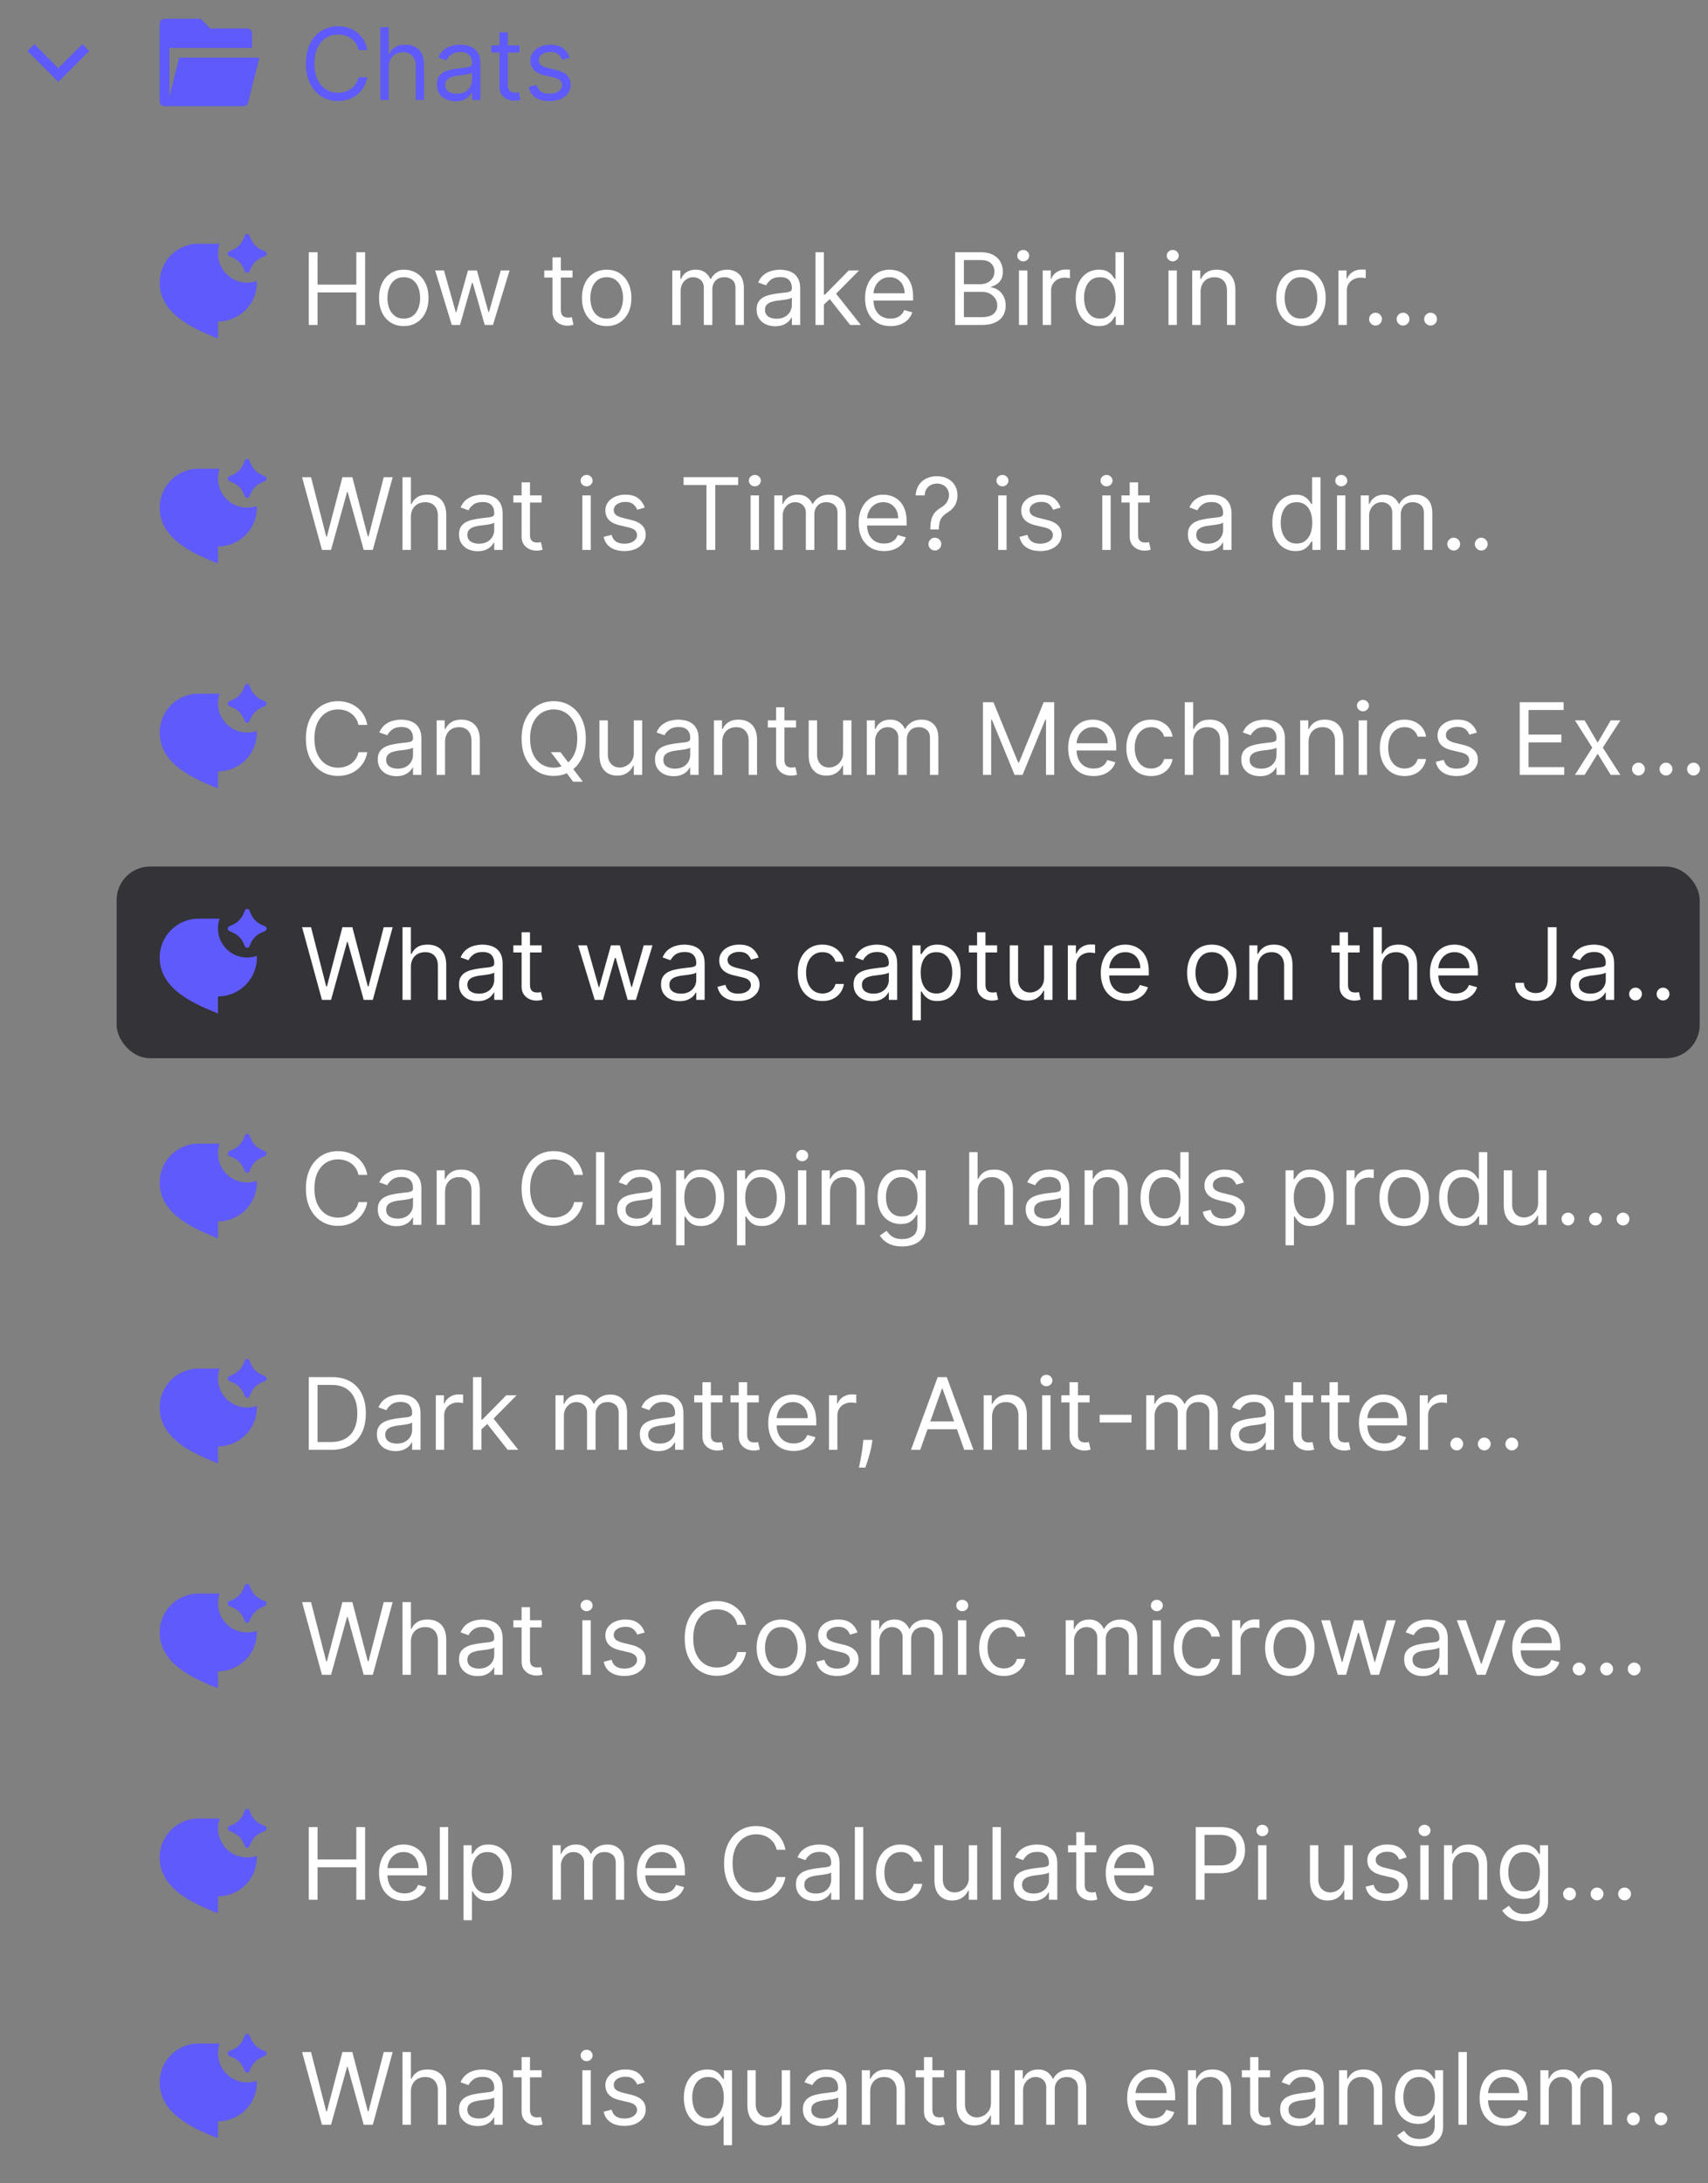
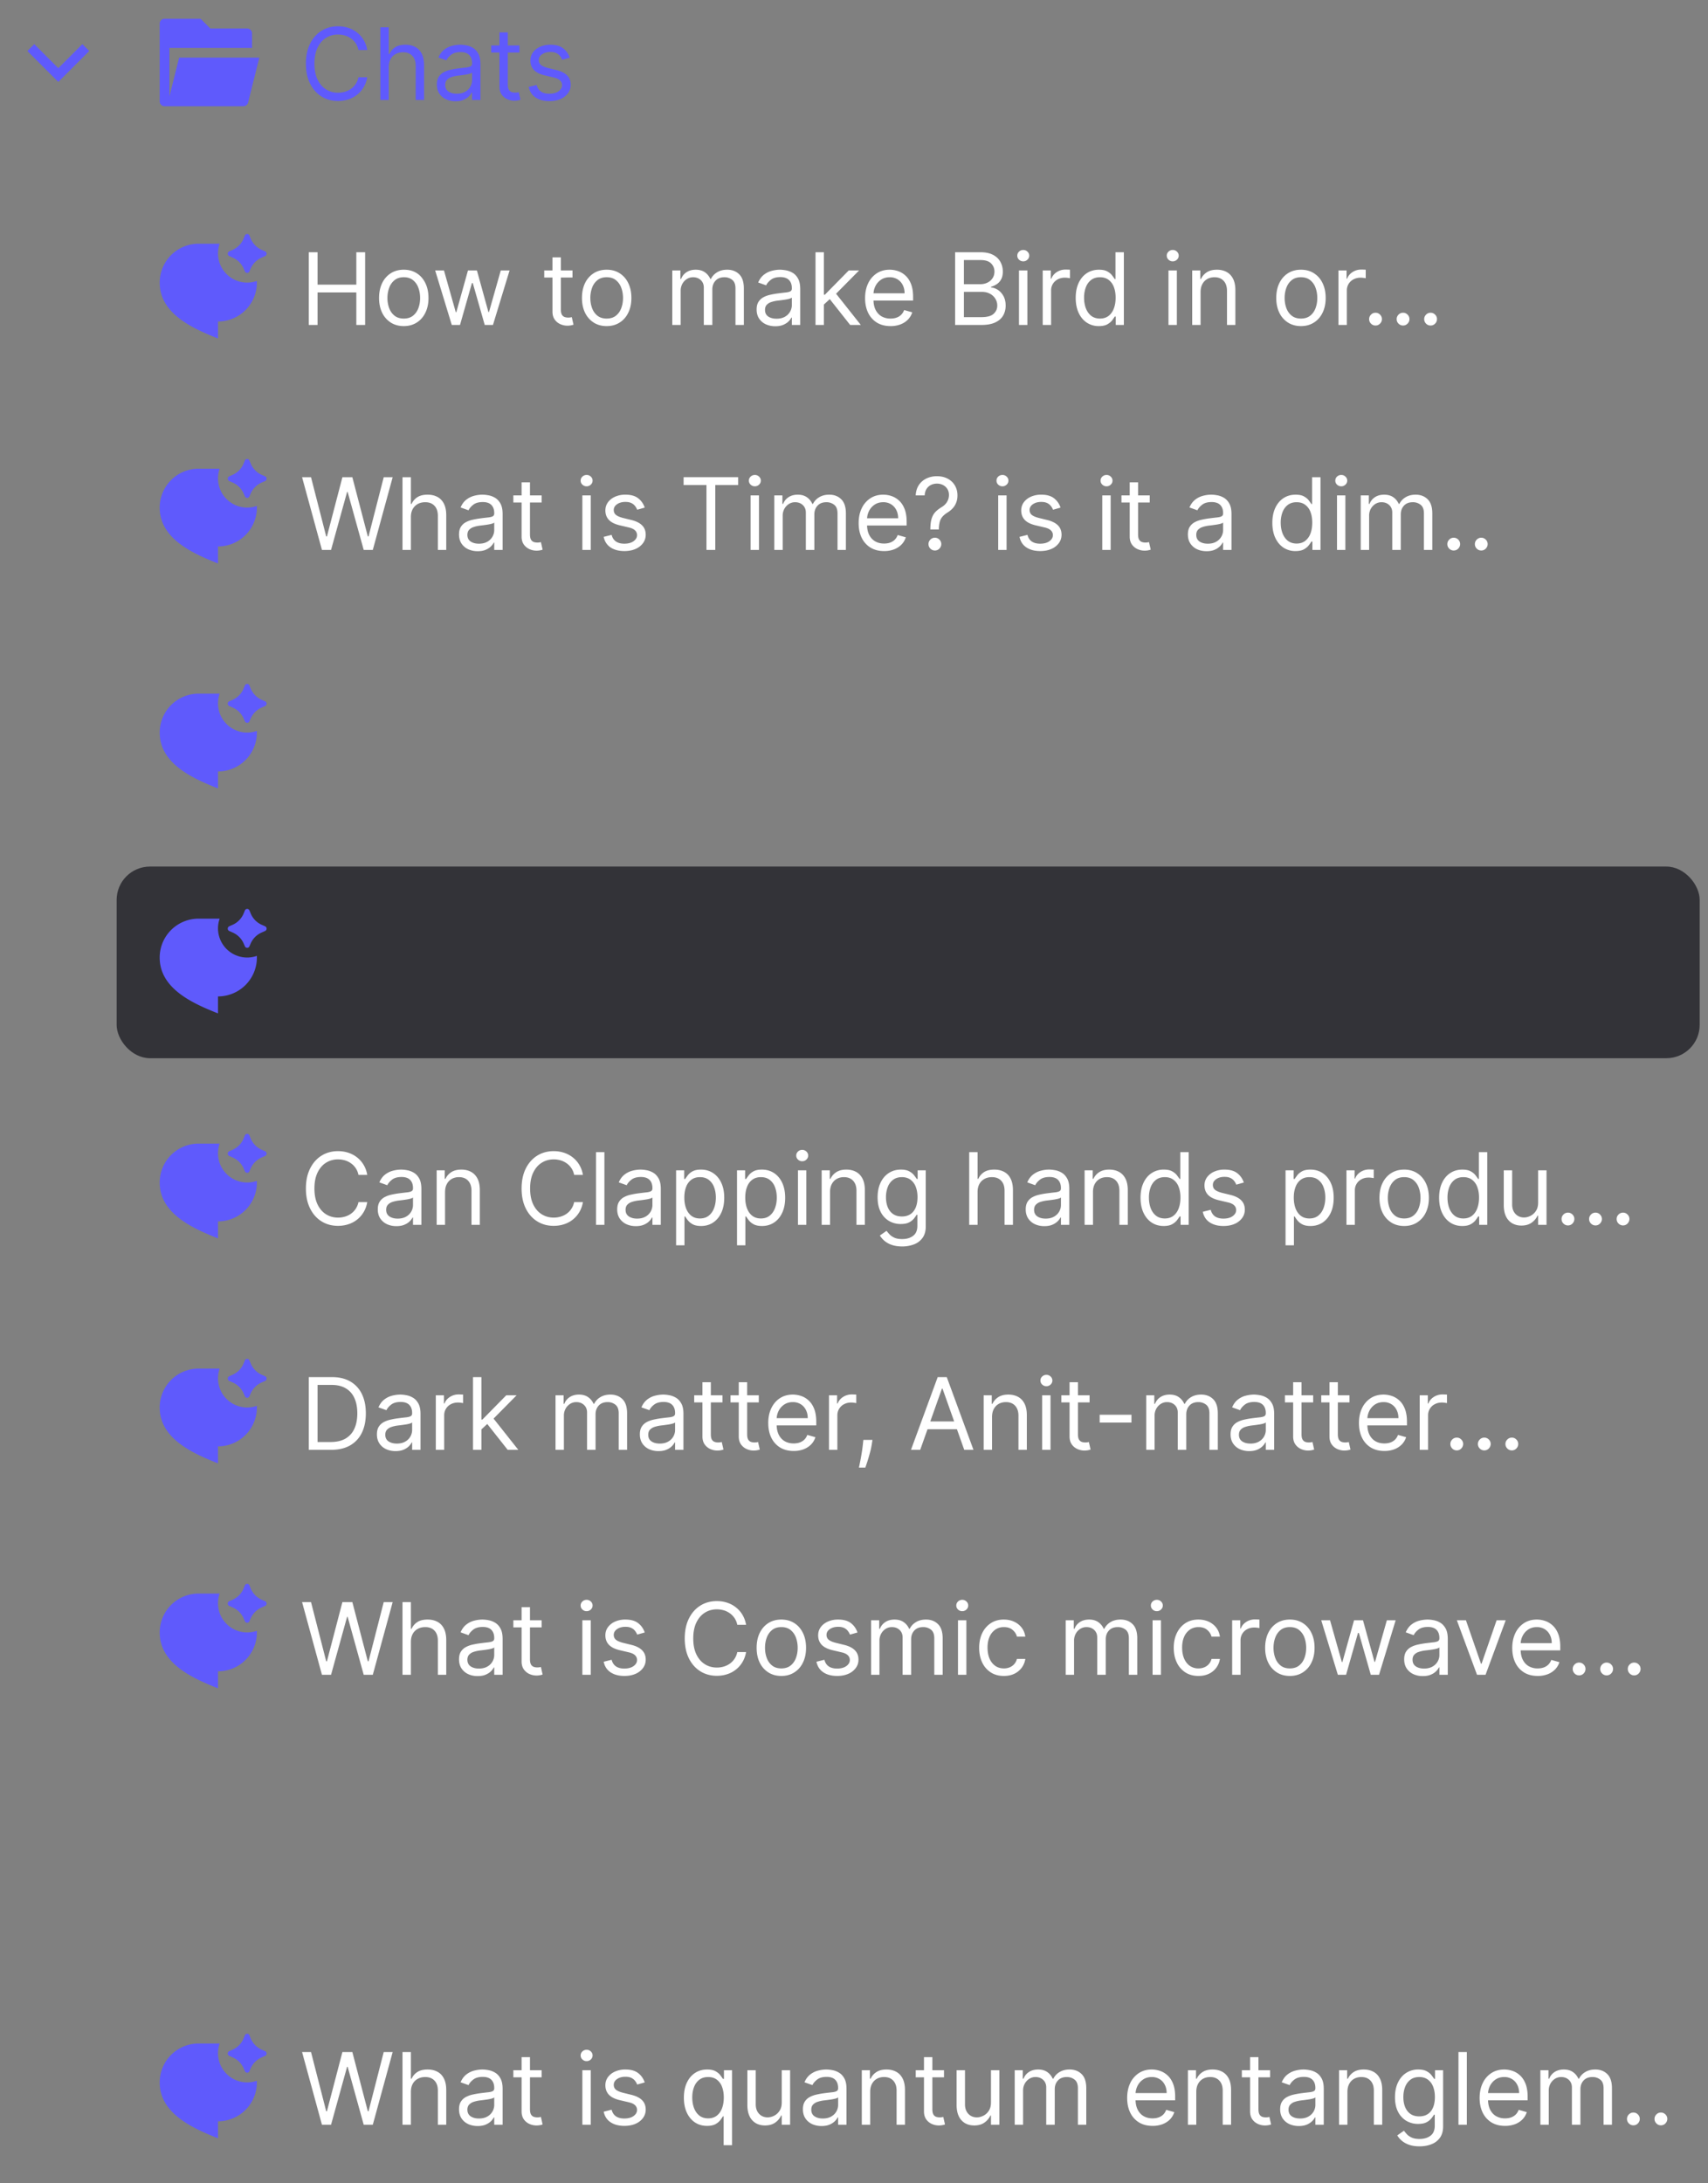
<svg xmlns="http://www.w3.org/2000/svg" width="205" height="262" viewBox="0 0 205 262" fill="none">
  <rect x="0" y="0" width="205" height="262" fill="#808080" stroke="none" />
  <path d="m7 8.183 2.887-2.887.825.825L7 9.833 3.288 6.121l.825-.825zm12.75 4.567a.583.583 0 0 1-.584-.583V2.833c0-.322.262-.583.584-.583h4.325l1.166 1.167h4.426c.322 0 .583.26.583.583v1.75h-9.917v5.831L21.5 6.917h9.625l-1.348 5.391a.58.58 0 0 1-.566.442zM44.08 6h-1.057a2.2 2.2 0 0 0-.89-1.38 2.4 2.4 0 0 0-.73-.359 3 3 0 0 0-.835-.119q-.792 0-1.436.4-.639.401-1.018 1.181-.375.78-.375 1.913t.375 1.914q.38.78 1.018 1.18.645.4 1.436.4.435 0 .835-.119.4-.12.73-.353a2.25 2.25 0 0 0 .89-1.385h1.056a3.5 3.5 0 0 1-.434 1.197 3.27 3.27 0 0 1-1.837 1.458q-.58.19-1.24.191-1.116 0-1.986-.545t-1.367-1.551q-.5-1.005-.5-2.387 0-1.38.5-2.386.498-1.005 1.367-1.551.87-.546 1.986-.546.66 0 1.24.192.584.192 1.053.563.468.366.784.895.315.524.434 1.197m2.577 2.063V12H45.65V3.273h1.006v3.204h.085a1.85 1.85 0 0 1 .69-.805q.465-.303 1.236-.303.67 0 1.172.269.502.264.78.814.28.545.28 1.389V12h-1.005V7.91q0-.78-.405-1.207-.4-.43-1.112-.43-.495 0-.886.209-.388.208-.614.609-.221.4-.221.971m8.01 4.09a2.7 2.7 0 0 1-1.13-.234 1.94 1.94 0 0 1-.805-.686q-.298-.452-.298-1.091 0-.562.222-.912.221-.354.592-.554.37-.2.818-.298.452-.102.908-.162.596-.077.967-.115.375-.043.545-.14.175-.099.175-.342v-.034q0-.63-.345-.98-.34-.35-1.035-.35-.72 0-1.13.316-.408.316-.575.673l-.955-.34q.255-.597.682-.93.43-.336.938-.468.51-.137 1.005-.137.315 0 .725.077.413.073.797.303.388.23.643.694.255.465.256 1.245V12H56.66v-.886h-.05a1.8 1.8 0 0 1-.342.456q-.238.243-.635.413-.396.17-.967.17m.153-.903q.597 0 1.006-.234a1.6 1.6 0 0 0 .835-1.385v-.92q-.063.075-.281.14-.213.06-.494.106a23 23 0 0 1-.963.128q-.393.052-.733.166a1.26 1.26 0 0 0-.546.337q-.204.222-.204.605 0 .525.387.793.393.264.993.264m7.53-5.795v.852h-3.393v-.852zm-2.404-1.569h1.005v6.239q0 .426.124.64a.64.64 0 0 0 .324.28q.2.069.422.069.165 0 .272-.017l.17-.034.205.903a2 2 0 0 1-.285.077 2 2 0 0 1-.465.042q-.426 0-.835-.183a1.66 1.66 0 0 1-.673-.558q-.264-.376-.264-.946zM68.38 6.92l-.903.256a1.7 1.7 0 0 0-.252-.439 1.2 1.2 0 0 0-.443-.358q-.28-.14-.72-.14-.6 0-1.002.277-.396.272-.396.694 0 .375.273.593.273.216.852.362l.972.238q.877.213 1.308.652.43.435.43 1.121 0 .562-.323 1.006a2.15 2.15 0 0 1-.895.699q-.576.255-1.338.255-1.002 0-1.658-.434-.657-.435-.831-1.27l.954-.239q.136.53.516.793.384.264 1.002.264.702 0 1.116-.298.418-.303.418-.725a.76.76 0 0 0-.24-.57q-.238-.235-.732-.35l-1.09-.256q-.9-.213-1.322-.66-.417-.452-.418-1.13 0-.554.312-.98.315-.426.856-.669a3 3 0 0 1 1.236-.243q.972 0 1.525.426.56.428.793 1.125M30.083 32.241l-.144.33a.295.295 0 0 1-.545 0l-.144-.33a2.55 2.55 0 0 0-1.294-1.313l-.443-.197a.31.31 0 0 1 0-.562l.418-.186a2.55 2.55 0 0 0 1.313-1.357l.148-.356a.295.295 0 0 1 .549 0l.148.356a2.55 2.55 0 0 0 1.313 1.357l.418.186a.31.31 0 0 1 0 .562l-.443.197a2.55 2.55 0 0 0-1.294 1.313m-.416 1.676c.407 0 .798-.07 1.162-.198q.004.098.004.198a4.667 4.667 0 0 1-4.666 4.666v2.042c-2.917-1.167-7-2.917-7-6.708a4.667 4.667 0 0 1 4.666-4.667h2.334q.1 0 .197.004a3.5 3.5 0 0 0 3.302 4.662" fill="#5F5AFC" />
  <path d="M37.057 39v-8.727h1.057v3.886h4.653v-3.886h1.057V39h-1.057v-3.903h-4.653V39zm11.405.136q-.886 0-1.555-.422a2.87 2.87 0 0 1-1.04-1.18q-.37-.758-.37-1.773 0-1.022.37-1.785a2.86 2.86 0 0 1 1.04-1.185q.669-.422 1.555-.422t1.551.422q.67.421 1.04 1.185.375.763.375 1.785 0 1.014-.375 1.773-.37.76-1.04 1.18-.665.422-1.55.422m0-.903q.675 0 1.108-.345.435-.345.644-.908.209-.562.209-1.219 0-.656-.21-1.223a2.06 2.06 0 0 0-.643-.916q-.435-.35-1.108-.35t-1.108.35a2.06 2.06 0 0 0-.643.916 3.5 3.5 0 0 0-.209 1.223q0 .657.209 1.22.21.562.643.907.435.345 1.108.345m5.762.767-1.995-6.545h1.057l1.415 5.01h.068l1.398-5.01h1.074l1.38 4.994h.069l1.414-4.994h1.057L59.167 39h-.989l-1.432-5.028h-.102L55.212 39zm14.488-6.545v.852H65.32v-.852zm-2.403-1.569h1.006v6.239q0 .426.123.64a.64.64 0 0 0 .324.28q.2.069.422.069.166 0 .273-.017l.17-.035.205.904a2 2 0 0 1-.286.077 2 2 0 0 1-.464.042q-.426 0-.836-.183a1.66 1.66 0 0 1-.673-.558q-.264-.376-.264-.946zm6.505 8.25q-.887 0-1.555-.422a2.87 2.87 0 0 1-1.04-1.18q-.37-.758-.371-1.773 0-1.022.37-1.785a2.86 2.86 0 0 1 1.04-1.185q.67-.422 1.556-.422t1.551.422a2.8 2.8 0 0 1 1.04 1.185q.375.763.375 1.785 0 1.014-.375 1.773-.37.76-1.04 1.18-.664.422-1.551.422m0-.903q.673 0 1.108-.345t.643-.908q.21-.562.21-1.219 0-.656-.21-1.223a2.06 2.06 0 0 0-.643-.916q-.435-.35-1.108-.35t-1.108.35a2.06 2.06 0 0 0-.644.916 3.5 3.5 0 0 0-.208 1.223q0 .657.209 1.22.208.562.643.907t1.108.345M80.69 39v-6.545h.972v1.022h.085q.204-.524.66-.814.457-.294 1.096-.294.646 0 1.078.294.434.29.677.814h.068q.252-.507.755-.805.502-.303 1.206-.303.877 0 1.436.55.558.546.558 1.7V39h-1.006v-4.38q0-.726-.396-1.036a1.47 1.47 0 0 0-.933-.311q-.69 0-1.07.417-.38.414-.38 1.049V39h-1.022v-4.483q0-.558-.362-.9-.363-.344-.933-.344-.393 0-.733.208-.337.21-.546.58a1.7 1.7 0 0 0-.204.848V39zm12.356.153a2.7 2.7 0 0 1-1.13-.234 1.94 1.94 0 0 1-.805-.686q-.298-.452-.298-1.091 0-.562.221-.912.222-.353.593-.554.37-.2.818-.298.452-.102.908-.162.596-.077.967-.115.375-.043.545-.14.175-.099.175-.342v-.034q0-.63-.345-.98-.34-.35-1.036-.35-.72 0-1.129.316t-.575.673l-.955-.34q.255-.597.682-.93.43-.336.938-.468.51-.137 1.005-.137.315 0 .725.077.413.073.797.303.388.23.643.694.255.465.256 1.245V39H95.04v-.886h-.051a1.8 1.8 0 0 1-.34.456q-.24.242-.636.413-.397.17-.967.17m.153-.903q.597 0 1.006-.234a1.6 1.6 0 0 0 .835-1.385v-.92q-.064.075-.281.14a5 5 0 0 1-.494.106 22 22 0 0 1-.963.128q-.392.052-.734.166a1.26 1.26 0 0 0-.545.337q-.204.222-.204.605 0 .525.387.793.393.264.993.264m5.62-1.636-.017-1.245h.204l2.864-2.914h1.244l-3.051 3.085h-.085zM97.88 39v-8.727h1.006V39zm4.159 0-2.556-3.239.716-.699 3.12 3.938zm4.844.136q-.946 0-1.633-.417a2.8 2.8 0 0 1-1.052-1.176q-.367-.759-.367-1.765t.367-1.772a2.9 2.9 0 0 1 1.031-1.202q.664-.435 1.551-.435a3.1 3.1 0 0 1 1.01.17 2.5 2.5 0 0 1 .908.555q.41.38.652 1.005.243.627.243 1.543v.426h-5.046v-.87h4.023q0-.553-.222-.988a1.66 1.66 0 0 0-.622-.686 1.74 1.74 0 0 0-.946-.251q-.6 0-1.04.298a2 2 0 0 0-.669.767 2.26 2.26 0 0 0-.234 1.014v.58q0 .741.256 1.257.26.51.72.78a2.1 2.1 0 0 0 1.07.264q.396 0 .715-.11a1.5 1.5 0 0 0 .559-.342q.234-.23.362-.57l.971.272q-.153.495-.515.87a2.5 2.5 0 0 1-.895.579 3.3 3.3 0 0 1-1.197.204m7.751-.136v-8.727h3.051q.912 0 1.504.315.592.31.882.84.29.524.29 1.163 0 .563-.2.929a1.56 1.56 0 0 1-.52.58 2.4 2.4 0 0 1-.695.315v.085q.4.025.806.281.405.255.677.733.273.477.273 1.168 0 .655-.298 1.18-.299.525-.942.831-.643.307-1.675.307zm1.057-.937h2.096q1.036 0 1.471-.401.438-.405.438-.98 0-.443-.225-.818a1.64 1.64 0 0 0-.644-.605q-.417-.23-.989-.23h-2.147zm0-3.955h1.96q.477 0 .861-.187.387-.189.613-.529.231-.34.231-.801 0-.576-.401-.976-.4-.405-1.27-.405h-1.994zM122.303 39v-6.545h1.006V39zm.512-7.636a.72.72 0 0 1-.507-.2.64.64 0 0 1-.209-.482.64.64 0 0 1 .209-.482.72.72 0 0 1 .507-.2q.294 0 .502.2a.64.64 0 0 1 .214.482.64.64 0 0 1-.214.481.7.7 0 0 1-.502.2M125.151 39v-6.545h.972v.988h.068q.179-.486.647-.788a1.9 1.9 0 0 1 1.057-.303q.11 0 .277.005.166.004.252.012v1.023a3 3 0 0 0-.235-.038 2.3 2.3 0 0 0-.379-.03 1.8 1.8 0 0 0-.852.2q-.37.196-.588.546a1.47 1.47 0 0 0-.213.788V39zm6.737.136a2.56 2.56 0 0 1-1.444-.413q-.627-.417-.981-1.176-.353-.764-.353-1.803 0-1.03.353-1.79.354-.758.985-1.171.63-.414 1.457-.414.64 0 1.01.213.375.21.571.478.2.264.311.434h.085v-3.221h1.006V39h-.971v-1.006h-.12q-.111.18-.315.452-.204.269-.584.482-.379.208-1.01.208m.137-.903q.605 0 1.022-.315.418-.32.635-.883.218-.566.218-1.308 0-.733-.214-1.282a1.87 1.87 0 0 0-.63-.861q-.418-.311-1.031-.311-.64 0-1.066.328-.422.324-.635.882a3.5 3.5 0 0 0-.209 1.244q0 .7.213 1.27.217.568.64.904.426.332 1.057.332m8.22.767v-6.545h1.005V39zm.511-7.636a.72.72 0 0 1-.507-.2.65.65 0 0 1-.209-.482q0-.281.209-.482a.72.72 0 0 1 .507-.2.7.7 0 0 1 .503.2.64.64 0 0 1 .213.482.64.64 0 0 1-.213.481.7.7 0 0 1-.503.2m3.342 3.698V39h-1.006v-6.545h.972v1.022h.085q.231-.499.699-.8.47-.308 1.21-.308.665 0 1.164.273.499.269.775.818.277.546.277 1.38V39h-1.006v-4.09q0-.772-.4-1.203-.4-.434-1.1-.434-.481 0-.86.208-.375.21-.593.61t-.217.971m12.048 4.074q-.886 0-1.555-.422a2.86 2.86 0 0 1-1.04-1.18q-.37-.758-.371-1.773 0-1.022.371-1.785.375-.764 1.04-1.185.669-.422 1.555-.422.887 0 1.551.422a2.8 2.8 0 0 1 1.04 1.185q.375.763.375 1.785 0 1.014-.375 1.773-.37.76-1.04 1.18-.665.422-1.551.422m0-.903q.673 0 1.108-.345t.643-.908q.21-.562.209-1.219 0-.656-.209-1.223a2.06 2.06 0 0 0-.643-.916q-.435-.35-1.108-.35t-1.108.35-.643.916q-.21.567-.209 1.223 0 .657.209 1.22.208.562.643.907t1.108.345m4.501.767v-6.545h.972v.988h.068q.178-.486.648-.788a1.9 1.9 0 0 1 1.056-.303q.112 0 .277.005.166.004.252.012v1.023a3 3 0 0 0-.235-.038 2.3 2.3 0 0 0-.379-.03 1.8 1.8 0 0 0-.852.2q-.37.196-.588.546a1.47 1.47 0 0 0-.213.788V39zm4.448.068a.74.74 0 0 1-.541-.226.74.74 0 0 1-.226-.54q0-.317.226-.542a.74.74 0 0 1 .541-.226q.315 0 .541.226.226.225.226.541 0 .21-.107.384a.8.8 0 0 1-.277.28.73.73 0 0 1-.383.103m3.305 0a.74.74 0 0 1-.542-.226.74.74 0 0 1-.226-.54q0-.317.226-.542a.74.74 0 0 1 .542-.226q.315 0 .541.226a.74.74 0 0 1 .226.541q0 .21-.107.384a.8.8 0 0 1-.277.28.73.73 0 0 1-.383.103m3.304 0a.74.74 0 0 1-.541-.226.74.74 0 0 1-.226-.54q0-.317.226-.542a.74.74 0 0 1 .541-.226q.315 0 .541.226.226.225.226.541 0 .21-.106.384a.8.8 0 0 1-.277.28.73.73 0 0 1-.384.103" fill="#fff" />
  <path d="m30.083 59.241-.144.33a.295.295 0 0 1-.545 0l-.144-.33a2.55 2.55 0 0 0-1.294-1.313l-.443-.197a.31.31 0 0 1 0-.562l.418-.186a2.55 2.55 0 0 0 1.313-1.357l.148-.356a.295.295 0 0 1 .549 0l.148.356a2.55 2.55 0 0 0 1.313 1.357l.418.186a.31.31 0 0 1 0 .562l-.443.197a2.55 2.55 0 0 0-1.294 1.313m-.416 1.676c.407 0 .798-.07 1.162-.198q.004.098.004.198a4.667 4.667 0 0 1-4.666 4.666v2.042c-2.917-1.167-7-2.917-7-6.708a4.667 4.667 0 0 1 4.666-4.667h2.334q.1 0 .197.004a3.5 3.5 0 0 0 3.302 4.663" fill="#5F5AFC" />
  <path d="m38.642 66-2.386-8.727h1.074l1.823 7.108h.086l1.858-7.108h1.193l1.858 7.108h.085l1.824-7.108h1.074L44.744 66h-1.09l-1.927-6.955h-.068L39.733 66zm10.675-3.937V66H48.31v-8.727h1.006v3.204h.085a1.85 1.85 0 0 1 .69-.805q.465-.303 1.236-.303.67 0 1.172.269.502.264.78.814.28.544.281 1.389V66h-1.006v-4.09q0-.78-.404-1.207-.401-.43-1.113-.43-.495 0-.886.208-.387.21-.614.61-.22.4-.221.971m8.01 4.09a2.7 2.7 0 0 1-1.13-.234 1.94 1.94 0 0 1-.805-.686q-.298-.452-.298-1.091 0-.562.222-.912.221-.353.592-.554.37-.2.818-.298.452-.102.908-.162.597-.077.967-.115.375-.043.546-.14.174-.099.174-.342v-.034q0-.63-.345-.98-.34-.35-1.035-.35-.72 0-1.13.316-.408.316-.575.673l-.954-.34q.255-.597.681-.93.43-.336.938-.468.51-.137 1.006-.137.315 0 .724.077.413.073.797.303.388.23.643.694.255.465.256 1.245V66H59.32v-.886h-.05a1.8 1.8 0 0 1-.342.456q-.238.243-.635.413-.396.17-.967.17m.154-.903q.595 0 1.005-.234a1.6 1.6 0 0 0 .835-1.385v-.92q-.064.075-.28.14-.214.06-.495.106a22 22 0 0 1-.963.128q-.393.051-.733.166a1.26 1.26 0 0 0-.546.337q-.204.222-.204.605 0 .525.388.793.391.264.992.264m7.528-5.795v.852h-3.392v-.852zm-2.403-1.569h1.005v6.239q0 .426.124.64a.64.64 0 0 0 .324.28q.2.069.422.069.166 0 .273-.017l.17-.034.205.903a2 2 0 0 1-.286.077 2 2 0 0 1-.464.042q-.427 0-.836-.183a1.66 1.66 0 0 1-.673-.558q-.264-.376-.264-.946zM69.897 66v-6.545h1.006V66zm.511-7.636a.72.72 0 0 1-.507-.2.64.64 0 0 1-.209-.482q0-.282.21-.482a.72.72 0 0 1 .506-.2.7.7 0 0 1 .503.2.64.64 0 0 1 .213.482.64.64 0 0 1-.213.481.7.7 0 0 1-.503.2m6.973 2.557-.903.255a1.7 1.7 0 0 0-.252-.439 1.2 1.2 0 0 0-.443-.358q-.28-.14-.72-.14-.6 0-1.002.277-.396.272-.396.694 0 .375.273.593.273.216.852.362l.972.238q.877.214 1.308.652.43.435.43 1.121 0 .562-.323 1.006a2.15 2.15 0 0 1-.895.699q-.576.255-1.338.255-1.002 0-1.658-.434-.657-.435-.831-1.27l.954-.239q.136.53.516.793.384.264 1.002.264.702 0 1.116-.298.418-.303.418-.725a.76.76 0 0 0-.24-.57q-.238-.235-.732-.35l-1.09-.256q-.9-.213-1.322-.66-.418-.452-.418-1.13 0-.554.311-.98.315-.426.857-.669a3 3 0 0 1 1.236-.243q.972 0 1.525.426.56.427.793 1.125m4.667-2.71v-.938h6.546v.937h-2.745V66h-1.056v-7.79zM90.088 66v-6.545h1.006V66zm.512-7.636a.72.72 0 0 1-.507-.2.64.64 0 0 1-.21-.482q0-.282.21-.482a.72.72 0 0 1 .507-.2.7.7 0 0 1 .503.2.64.64 0 0 1 .213.482.64.64 0 0 1-.213.481.7.7 0 0 1-.503.2M92.936 66v-6.545h.972v1.022h.085q.204-.524.66-.814.457-.294 1.096-.294.646 0 1.078.294.434.29.677.814h.068q.252-.507.755-.805.502-.303 1.206-.303.878 0 1.436.55.558.546.558 1.7V66h-1.006v-4.38q0-.726-.396-1.036a1.47 1.47 0 0 0-.933-.311q-.69 0-1.07.417-.38.414-.38 1.049V66H96.72v-4.483q0-.558-.362-.9-.363-.344-.933-.344-.393 0-.733.208-.337.21-.546.58a1.7 1.7 0 0 0-.204.848V66zm13.174.136q-.947 0-1.632-.417a2.8 2.8 0 0 1-1.053-1.176q-.366-.759-.366-1.765t.366-1.772a2.9 2.9 0 0 1 1.032-1.202q.665-.435 1.551-.435.511 0 1.01.17.498.172.907.555.41.38.652 1.005.243.627.243 1.543v.426h-5.045v-.87h4.023q0-.553-.222-.988a1.67 1.67 0 0 0-.622-.686 1.74 1.74 0 0 0-.946-.251q-.601 0-1.04.298-.435.294-.669.767a2.26 2.26 0 0 0-.234 1.014v.58q0 .741.255 1.257.261.51.72.78.46.264 1.07.264.396 0 .716-.11.324-.116.558-.342.234-.23.362-.57l.972.272q-.153.495-.516.87-.362.37-.894.579a3.3 3.3 0 0 1-1.198.204m5.553-2.59v-.052q.008-.813.17-1.295t.46-.78q.299-.298.716-.55.251-.153.452-.362a1.6 1.6 0 0 0 .435-1.104q0-.418-.196-.724a1.3 1.3 0 0 0-.525-.473 1.6 1.6 0 0 0-.728-.166q-.35 0-.674.145a1.3 1.3 0 0 0-.541.456q-.217.31-.251.814h-1.074q.034-.725.375-1.24.345-.516.908-.789a2.86 2.86 0 0 1 1.257-.273q.75 0 1.304.299.558.298.861.818.306.519.306 1.185 0 .468-.145.848-.14.378-.409.677a2.8 2.8 0 0 1-.639.529q-.375.233-.601.494-.226.255-.328.61a3.5 3.5 0 0 0-.111.881v.051zm.545 2.522a.74.74 0 0 1-.541-.226.74.74 0 0 1-.226-.54q0-.317.226-.542a.74.74 0 0 1 .541-.226q.316 0 .541.226.226.225.226.541 0 .21-.106.384a.8.8 0 0 1-.277.28.73.73 0 0 1-.384.103m7.599-.068v-6.545h1.006V66zm.512-7.636a.72.72 0 0 1-.508-.2.64.64 0 0 1-.208-.482q0-.282.208-.482a.72.72 0 0 1 .508-.2q.294 0 .502.2a.64.64 0 0 1 .213.482.64.64 0 0 1-.213.481.7.7 0 0 1-.502.2m6.972 2.557-.903.255a1.7 1.7 0 0 0-.252-.439 1.2 1.2 0 0 0-.443-.358q-.28-.14-.72-.14-.601 0-1.001.277-.397.272-.397.694 0 .375.273.593.273.216.852.362l.972.238q.877.214 1.308.652.43.435.431 1.121 0 .562-.324 1.006a2.15 2.15 0 0 1-.895.699q-.576.255-1.338.255-1.002 0-1.658-.434-.655-.435-.831-1.27l.955-.239q.136.53.515.793.384.264 1.002.264.703 0 1.116-.298.418-.303.418-.725a.76.76 0 0 0-.239-.57q-.238-.235-.733-.35l-1.091-.256q-.899-.213-1.321-.66-.417-.452-.417-1.13 0-.554.311-.98.315-.426.856-.669a3 3 0 0 1 1.236-.243q.972 0 1.526.426.558.427.792 1.125M132.299 66v-6.545h1.006V66zm.512-7.636a.72.72 0 0 1-.507-.2.64.64 0 0 1-.209-.482.64.64 0 0 1 .209-.482.72.72 0 0 1 .507-.2q.294 0 .503.2a.64.64 0 0 1 .213.482.64.64 0 0 1-.213.481.7.7 0 0 1-.503.2m5.183 1.09v.853h-3.392v-.852zm-2.404-1.568h1.006v6.239q0 .426.123.64.129.208.324.28.2.069.422.069.166 0 .273-.017l.17-.034.205.903a2 2 0 0 1-.286.077 2 2 0 0 1-.464.042q-.426 0-.835-.183a1.66 1.66 0 0 1-.674-.558q-.264-.376-.264-.946zm9.218 8.267q-.623 0-1.13-.234a1.94 1.94 0 0 1-.805-.686q-.298-.452-.298-1.091 0-.562.221-.912.222-.353.592-.554.371-.2.819-.298.451-.102.907-.162.597-.077.968-.115.375-.043.545-.14.175-.099.175-.342v-.034q0-.63-.345-.98-.342-.35-1.036-.35-.72 0-1.129.316t-.575.673l-.955-.34q.256-.597.682-.93.43-.336.937-.468.512-.137 1.006-.137.315 0 .725.077.413.073.796.303.388.23.644.694.255.465.256 1.245V66h-1.006v-.886h-.051a1.8 1.8 0 0 1-.341.456 2 2 0 0 1-.635.413q-.396.17-.967.17m.153-.903q.597 0 1.006-.234a1.6 1.6 0 0 0 .835-1.385v-.92q-.065.075-.281.14-.213.06-.495.106a22 22 0 0 1-.963.128q-.391.051-.733.166a1.26 1.26 0 0 0-.545.337q-.205.222-.205.605 0 .525.388.793.392.264.993.264m10.529.886a2.56 2.56 0 0 1-1.445-.413q-.626-.417-.98-1.176-.354-.763-.354-1.803 0-1.03.354-1.79.354-.758.984-1.171.631-.414 1.458-.414.64 0 1.01.213.375.21.571.478.2.264.311.434h.085v-3.221h1.006V66h-.972v-1.006h-.119q-.11.18-.316.452-.204.269-.583.482-.38.208-1.01.208m.136-.903q.605 0 1.023-.315a2 2 0 0 0 .635-.883q.217-.566.217-1.308 0-.733-.213-1.282a1.86 1.86 0 0 0-.631-.861q-.417-.311-1.031-.311-.639 0-1.065.328-.423.324-.635.882a3.5 3.5 0 0 0-.209 1.244q0 .7.213 1.27.218.567.639.904.427.332 1.057.332m4.845.767v-6.545h1.006V66zm.512-7.636a.72.72 0 0 1-.508-.2.64.64 0 0 1-.208-.482q0-.282.208-.482a.72.72 0 0 1 .508-.2q.294 0 .502.2a.64.64 0 0 1 .214.482.64.64 0 0 1-.214.481.7.7 0 0 1-.502.2M163.319 66v-6.545h.971v1.022h.086q.204-.524.66-.814.456-.294 1.095-.294.648 0 1.079.294.434.29.677.814h.068q.251-.507.755-.805.503-.303 1.205-.303.878 0 1.437.55.558.546.558 1.7V66h-1.006v-4.38q0-.726-.396-1.036a1.47 1.47 0 0 0-.933-.311q-.691 0-1.07.417-.38.414-.379 1.049V66h-1.023v-4.483q0-.558-.362-.9-.363-.344-.933-.344-.393 0-.733.208-.338.21-.546.58a1.7 1.7 0 0 0-.204.848V66zm11.163.068a.74.74 0 0 1-.542-.226.74.74 0 0 1-.226-.54q0-.317.226-.542a.74.74 0 0 1 .542-.226q.315 0 .541.226a.74.74 0 0 1 .226.541q0 .21-.107.384a.8.8 0 0 1-.277.28.73.73 0 0 1-.383.103m3.304 0a.74.74 0 0 1-.541-.226.74.74 0 0 1-.226-.54q0-.317.226-.542a.74.74 0 0 1 .541-.226q.315 0 .541.226.226.225.226.541 0 .21-.106.384a.8.8 0 0 1-.277.28.73.73 0 0 1-.384.103" fill="#fff" />
  <path d="m30.083 86.241-.144.33a.295.295 0 0 1-.545 0l-.144-.33a2.55 2.55 0 0 0-1.294-1.313l-.443-.197a.31.31 0 0 1 0-.562l.418-.186a2.55 2.55 0 0 0 1.313-1.357l.148-.356a.295.295 0 0 1 .549 0l.148.356a2.55 2.55 0 0 0 1.313 1.357l.418.186a.31.31 0 0 1 0 .562l-.443.197a2.55 2.55 0 0 0-1.294 1.313m-.416 1.676c.407 0 .798-.07 1.162-.198q.004.098.004.198a4.667 4.667 0 0 1-4.666 4.666v2.042c-2.917-1.167-7-2.917-7-6.708a4.667 4.667 0 0 1 4.666-4.667h2.334q.1 0 .197.004a3.5 3.5 0 0 0 3.302 4.663" fill="#5F5AFC" />
-   <path d="M44.08 87h-1.057a2.2 2.2 0 0 0-.89-1.38 2.4 2.4 0 0 0-.73-.359 3 3 0 0 0-.835-.119q-.792 0-1.436.4-.639.401-1.018 1.181-.375.78-.375 1.913t.375 1.914q.38.78 1.018 1.18.645.4 1.436.4.435 0 .835-.119.4-.12.73-.353a2.25 2.25 0 0 0 .89-1.385h1.056a3.5 3.5 0 0 1-.434 1.197 3.27 3.27 0 0 1-1.837 1.458q-.58.19-1.24.191-1.116 0-1.986-.545t-1.367-1.551q-.5-1.005-.5-2.387 0-1.38.5-2.386.498-1.005 1.367-1.551.87-.546 1.986-.546.66 0 1.24.192.584.192 1.053.563.468.366.784.895.315.523.434 1.197m3.497 6.153a2.7 2.7 0 0 1-1.13-.234 1.94 1.94 0 0 1-.805-.686q-.298-.452-.298-1.091 0-.562.222-.912.221-.353.592-.554.37-.2.818-.298.452-.102.908-.162.597-.077.967-.115.375-.043.546-.14.174-.099.174-.342v-.034q0-.63-.345-.98-.34-.35-1.035-.35-.72 0-1.13.316-.408.316-.575.673l-.954-.34q.255-.597.681-.93.43-.336.938-.468.51-.137 1.006-.137.315 0 .724.077.413.073.797.303.388.23.643.694.255.465.256 1.245V93H49.57v-.886h-.05a1.8 1.8 0 0 1-.342.456q-.238.243-.635.413-.396.17-.967.17m.154-.903q.595 0 1.005-.234a1.6 1.6 0 0 0 .835-1.385v-.92q-.064.075-.28.14-.214.06-.495.106a22 22 0 0 1-.963.128q-.393.052-.733.166a1.26 1.26 0 0 0-.546.337q-.204.222-.204.605 0 .525.388.793.391.264.992.264m5.687-3.187V93h-1.005v-6.546h.971v1.023h.085q.23-.499.7-.8.468-.308 1.21-.308.664 0 1.163.273.498.269.776.818.276.546.276 1.38V93H56.59v-4.09q0-.773-.4-1.203-.401-.435-1.1-.434-.481 0-.861.209-.375.209-.592.609-.218.4-.218.972m12.696 1.21h1.16l.97 1.278.256.341 1.45 1.926h-1.16l-.954-1.278-.24-.324zm4.193-1.637q0 1.38-.498 2.387-.5 1.005-1.368 1.55-.87.547-1.986.546-1.116 0-1.986-.545t-1.368-1.551-.498-2.387.498-2.386 1.368-1.551 1.986-.546 1.986.546 1.368 1.551.498 2.386m-1.023 0q0-1.133-.379-1.913-.376-.78-1.018-1.18a2.64 2.64 0 0 0-1.432-.401q-.792 0-1.436.4-.64.401-1.019 1.181-.375.78-.375 1.913T64 90.55q.38.78 1.019 1.18.643.4 1.436.4a2.64 2.64 0 0 0 1.432-.4q.643-.4 1.018-1.18.38-.78.38-1.914m6.789 1.688v-3.87h1.006V93h-1.006v-1.108h-.068a2.15 2.15 0 0 1-.716.848q-.486.345-1.228.345-.613 0-1.09-.268a1.9 1.9 0 0 1-.75-.818q-.273-.55-.273-1.385v-4.16h1.006v4.092q0 .715.4 1.141.405.427 1.031.427.375 0 .763-.192.392-.192.656-.588.27-.396.269-1.01m4.774 2.83a2.7 2.7 0 0 1-1.13-.235 1.94 1.94 0 0 1-.805-.686q-.298-.452-.298-1.091 0-.562.221-.912.221-.353.593-.554.37-.2.818-.298a10 10 0 0 1 .907-.162q.596-.077.968-.115.375-.043.545-.14.175-.099.175-.342v-.034q0-.63-.345-.98-.341-.35-1.036-.35-.72 0-1.129.316t-.575.673l-.955-.34q.255-.597.682-.93.43-.336.938-.468.51-.137 1.005-.137.315 0 .725.077.412.073.796.303.389.23.644.694.256.465.256 1.245V93H82.84v-.886h-.051a1.8 1.8 0 0 1-.341.456q-.239.243-.635.413-.397.17-.967.17M81 92.25q.597 0 1.006-.234a1.6 1.6 0 0 0 .835-1.385v-.92q-.064.075-.281.14-.213.06-.495.106a22 22 0 0 1-.963.128q-.391.052-.733.166a1.26 1.26 0 0 0-.545.337q-.204.222-.205.605 0 .525.388.793.391.264.993.264m5.688-3.187V93h-1.006v-6.546h.972v1.023h.085q.23-.499.699-.8.468-.308 1.21-.308.665 0 1.163.273.499.269.776.818.277.546.277 1.38V93h-1.006v-4.09q0-.773-.4-1.203-.4-.435-1.1-.434-.481 0-.86.209-.375.209-.593.609t-.217.972m8.86-2.609v.853h-3.392v-.853zm-2.403-1.568h1.006v6.239q0 .426.123.64a.64.64 0 0 0 .324.28q.2.069.422.069.166 0 .273-.017l.17-.034.205.903a2 2 0 0 1-.286.077 2 2 0 0 1-.464.042q-.427 0-.836-.183a1.66 1.66 0 0 1-.673-.558q-.264-.376-.264-.946zm8.041 5.438v-3.87h1.006V93h-1.006v-1.108h-.068a2.15 2.15 0 0 1-.716.848q-.486.345-1.227.345-.614 0-1.091-.268a1.9 1.9 0 0 1-.75-.818q-.273-.55-.273-1.385v-4.16h1.006v4.092q0 .715.4 1.141.405.427 1.032.427.375 0 .762-.192.392-.192.657-.588.268-.396.268-1.01M104.034 93v-6.546h.971v1.023h.086q.204-.524.66-.814.456-.294 1.095-.294.648 0 1.078.294.435.29.678.814h.068a1.9 1.9 0 0 1 .754-.805q.504-.303 1.206-.303.879 0 1.436.55.56.546.559 1.7V93h-1.006v-4.38q0-.726-.396-1.036a1.47 1.47 0 0 0-.934-.311q-.69 0-1.069.417-.38.413-.379 1.049V93h-1.023v-4.483q0-.558-.362-.9-.363-.345-.934-.344-.391 0-.733.209-.336.208-.545.58a1.7 1.7 0 0 0-.205.847V93zm13.941-8.727h1.261l2.966 7.244h.102l2.966-7.244h1.262V93h-.989v-6.63h-.085L122.73 93h-.954l-2.727-6.63h-.086V93h-.988zm13.284 8.863q-.946 0-1.633-.417a2.8 2.8 0 0 1-1.052-1.176q-.366-.759-.367-1.765 0-1.005.367-1.772a2.9 2.9 0 0 1 1.031-1.202q.665-.435 1.551-.435a3.1 3.1 0 0 1 1.01.17 2.5 2.5 0 0 1 .908.555q.41.38.652 1.005.243.627.243 1.543v.426h-5.046v-.87h4.023q0-.552-.222-.988a1.66 1.66 0 0 0-.622-.686 1.74 1.74 0 0 0-.946-.251q-.6 0-1.04.298a2 2 0 0 0-.669.767 2.26 2.26 0 0 0-.234 1.014v.58q0 .741.256 1.257.26.51.72.78a2.1 2.1 0 0 0 1.07.264q.396 0 .715-.11a1.5 1.5 0 0 0 .559-.342q.234-.23.362-.57l.971.272q-.153.495-.515.87a2.5 2.5 0 0 1-.895.579 3.3 3.3 0 0 1-1.197.204m6.899 0q-.92 0-1.586-.434a2.83 2.83 0 0 1-1.022-1.198q-.358-.763-.358-1.743 0-.996.366-1.76.37-.766 1.031-1.197.666-.435 1.552-.435.69 0 1.244.256t.908.716.439 1.074h-1.006a1.56 1.56 0 0 0-.512-.793q-.392-.35-1.056-.35a1.77 1.77 0 0 0-1.032.307 2 2 0 0 0-.686.857q-.243.55-.243 1.291 0 .759.239 1.321.243.562.682.874.443.31 1.04.311.391 0 .711-.136.32-.137.542-.392.22-.256.315-.614h1.006a2.34 2.34 0 0 1-.422 1.044 2.36 2.36 0 0 1-.882.733q-.546.268-1.27.268m5.049-4.073V93h-1.005v-8.727h1.005v3.204h.086q.23-.507.69-.805.465-.303 1.236-.303.668 0 1.172.269.503.264.779.814.282.544.282 1.389V93h-1.006v-4.09q0-.78-.405-1.207-.4-.43-1.112-.43-.495 0-.886.209-.388.209-.614.609-.222.4-.222.972m8.011 4.09q-.623 0-1.13-.234a1.94 1.94 0 0 1-.805-.686q-.298-.452-.298-1.091 0-.562.221-.912.222-.353.593-.554.37-.2.818-.298.452-.102.908-.162.596-.077.967-.115.375-.043.545-.14.175-.099.175-.342v-.034q0-.63-.345-.98-.341-.35-1.036-.35-.72 0-1.129.316t-.575.673l-.955-.34q.256-.597.682-.93a2.55 2.55 0 0 1 .938-.468q.51-.137 1.005-.137.315 0 .725.077.413.073.797.303.388.23.643.694.256.465.256 1.245V93h-1.006v-.886h-.051a1.8 1.8 0 0 1-.341.456 2 2 0 0 1-.635.413q-.397.17-.967.17m.153-.903q.597 0 1.006-.234a1.6 1.6 0 0 0 .835-1.385v-.92q-.064.075-.281.14-.213.06-.495.106a22 22 0 0 1-.963.128q-.391.052-.733.166a1.26 1.26 0 0 0-.545.337q-.204.222-.205.605 0 .525.388.793.393.264.993.264m5.688-3.187V93h-1.006v-6.546h.972v1.023h.085q.23-.499.699-.8.469-.308 1.21-.308.665 0 1.164.273.498.269.775.818.277.546.277 1.38V93h-1.006v-4.09q0-.773-.4-1.203-.4-.435-1.1-.434-.482 0-.86.209-.375.209-.593.609t-.217.972M163.073 93v-6.546h1.005V93zm.511-7.636a.72.72 0 0 1-.507-.2.65.65 0 0 1-.209-.482q0-.281.209-.482a.72.72 0 0 1 .507-.2.7.7 0 0 1 .503.2.64.64 0 0 1 .213.482.64.64 0 0 1-.213.481.7.7 0 0 1-.503.2m4.996 7.772q-.92 0-1.586-.434a2.83 2.83 0 0 1-1.022-1.198q-.358-.763-.358-1.743 0-.996.366-1.76.37-.766 1.031-1.197.666-.435 1.551-.435.692 0 1.245.256t.907.716.439 1.074h-1.005a1.56 1.56 0 0 0-.512-.793q-.391-.35-1.056-.35a1.77 1.77 0 0 0-1.032.307 2 2 0 0 0-.686.857q-.243.55-.243 1.291 0 .759.239 1.321.243.562.682.874.443.31 1.04.311.391 0 .711-.136a1.46 1.46 0 0 0 .857-1.006h1.005a2.32 2.32 0 0 1-1.304 1.777q-.544.268-1.269.268m8.68-5.215-.903.255a1.7 1.7 0 0 0-.252-.439 1.2 1.2 0 0 0-.443-.358q-.282-.14-.72-.14-.601 0-1.002.277-.396.272-.396.694 0 .375.273.593.273.216.852.362l.972.238q.877.214 1.308.652.43.435.43 1.121 0 .562-.324 1.006a2.15 2.15 0 0 1-.894.699q-.576.255-1.339.255-1.001 0-1.657-.434-.657-.435-.831-1.27l.954-.239q.137.53.516.793.383.264 1.001.264.703 0 1.117-.298.417-.303.417-.725a.76.76 0 0 0-.238-.57q-.239-.235-.733-.35l-1.091-.256q-.899-.213-1.321-.66-.418-.453-.418-1.13 0-.554.311-.98.316-.426.857-.669a3 3 0 0 1 1.236-.243q.971 0 1.525.427.559.425.793 1.124M182.404 93v-8.727h5.268v.937h-4.211v2.95h3.938v.937h-3.938v2.966h4.279V93zm7.786-6.546 1.568 2.677 1.568-2.677h1.159l-2.113 3.273L194.485 93h-1.159l-1.568-2.54L190.19 93h-1.159l2.079-3.273-2.079-3.273zm6.463 6.614a.74.74 0 0 1-.541-.226.74.74 0 0 1-.226-.54q0-.317.226-.542a.74.74 0 0 1 .541-.226.74.74 0 0 1 .542.226.74.74 0 0 1 .225.541q0 .21-.106.384a.8.8 0 0 1-.277.28.73.73 0 0 1-.384.103m3.305 0a.74.74 0 0 1-.541-.226.74.74 0 0 1-.226-.54q0-.317.226-.542a.74.74 0 0 1 .541-.226q.316 0 .541.226.226.225.226.541 0 .21-.106.384a.8.8 0 0 1-.277.28.73.73 0 0 1-.384.103m3.305 0a.74.74 0 0 1-.541-.226.74.74 0 0 1-.226-.54q0-.317.226-.542a.74.74 0 0 1 .541-.226q.315 0 .541.226.226.225.226.541 0 .21-.107.384a.8.8 0 0 1-.277.28.73.73 0 0 1-.383.103" fill="#fff" />
  <rect x="14" y="104" width="190" height="23" rx="4" fill="#333338" />
  <path d="m30.083 113.241-.144.33a.295.295 0 0 1-.545 0l-.144-.33a2.55 2.55 0 0 0-1.294-1.313l-.443-.197a.31.31 0 0 1 0-.562l.418-.186a2.55 2.55 0 0 0 1.313-1.357l.148-.356a.295.295 0 0 1 .549 0l.148.356a2.55 2.55 0 0 0 1.313 1.357l.418.186a.31.31 0 0 1 0 .562l-.443.197a2.55 2.55 0 0 0-1.294 1.313m-.416 1.676c.407 0 .798-.07 1.162-.198a4.666 4.666 0 0 1-4.663 4.864v2.042c-2.916-1.167-7-2.917-7-6.708a4.667 4.667 0 0 1 4.667-4.667h2.334q.1 0 .197.004a3.5 3.5 0 0 0 3.302 4.663" fill="#5F5AFC" />
-   <path d="m38.642 120-2.386-8.727h1.074l1.823 7.108h.086l1.858-7.108h1.193l1.858 7.108h.085l1.824-7.108h1.074L44.744 120h-1.09l-1.927-6.955h-.068L39.733 120zm10.675-3.938V120H48.31v-8.727h1.006v3.204h.085a1.85 1.85 0 0 1 .69-.805q.465-.303 1.236-.303.67 0 1.172.269.502.264.78.814.28.544.281 1.389V120h-1.006v-4.091q0-.78-.404-1.206-.401-.43-1.113-.43-.495 0-.886.209a1.5 1.5 0 0 0-.614.609q-.22.4-.221.971m8.01 4.091q-.622 0-1.13-.234a1.94 1.94 0 0 1-.805-.686q-.298-.452-.298-1.091 0-.562.222-.912.221-.354.592-.554a3.1 3.1 0 0 1 .818-.298 10 10 0 0 1 .908-.162q.597-.077.967-.115.375-.043.546-.141.174-.098.174-.341v-.034q0-.63-.345-.98-.34-.35-1.035-.349-.72 0-1.13.315-.408.316-.575.673l-.954-.341q.255-.596.681-.929.43-.336.938-.468a4 4 0 0 1 1.006-.137 4 4 0 0 1 .724.077q.413.072.797.303.388.23.643.694.255.465.256 1.245V120H59.32v-.886h-.05a1.8 1.8 0 0 1-.342.456q-.238.243-.635.413-.396.17-.967.17m.154-.903q.595 0 1.005-.234a1.6 1.6 0 0 0 .835-1.385v-.921q-.064.077-.28.141a5 5 0 0 1-.495.106 21 21 0 0 1-.963.128 4 4 0 0 0-.733.166 1.26 1.26 0 0 0-.546.337q-.204.221-.204.605 0 .525.388.793.391.264.992.264m7.528-5.795v.852h-3.392v-.852zm-2.403-1.569h1.005v6.239q0 .426.124.639a.64.64 0 0 0 .324.281q.2.069.422.069.166 0 .273-.017l.17-.035.205.904a2.2 2.2 0 0 1-.75.119q-.427 0-.836-.183a1.66 1.66 0 0 1-.673-.558q-.264-.376-.264-.946zM71.38 120l-1.994-6.545h1.056l1.415 5.011h.068l1.398-5.011h1.074l1.38 4.994h.069l1.415-4.994h1.056L76.324 120h-.988l-1.432-5.028H73.8L72.37 120zm10.193.153q-.622 0-1.13-.234a1.94 1.94 0 0 1-.805-.686q-.297-.452-.298-1.091 0-.562.222-.912.222-.354.592-.554a3.1 3.1 0 0 1 .818-.298 10 10 0 0 1 .908-.162q.597-.077.967-.115.375-.043.546-.141.174-.098.174-.341v-.034q0-.63-.345-.98-.34-.35-1.035-.349-.72 0-1.13.315-.408.316-.575.673l-.954-.341q.255-.596.681-.929.43-.336.938-.468a4 4 0 0 1 1.006-.137 4 4 0 0 1 .724.077q.413.072.797.303.387.23.643.694.255.465.256 1.245V120h-1.005v-.886h-.052a1.8 1.8 0 0 1-.34.456q-.24.243-.636.413t-.967.17m.154-.903q.596 0 1.005-.234a1.6 1.6 0 0 0 .835-1.385v-.921q-.064.077-.28.141a5 5 0 0 1-.495.106 21 21 0 0 1-.963.128 4 4 0 0 0-.733.166 1.26 1.26 0 0 0-.546.337q-.204.221-.204.605 0 .525.388.793.392.264.993.264m9.318-4.33-.903.256a1.7 1.7 0 0 0-.252-.439 1.2 1.2 0 0 0-.443-.358q-.281-.14-.72-.14-.6 0-1.002.277-.396.272-.396.694 0 .375.273.593.273.216.852.362l.972.238q.877.213 1.308.652.43.435.43 1.121 0 .562-.323 1.006a2.16 2.16 0 0 1-.895.699q-.576.255-1.338.255-1.002 0-1.658-.434-.657-.435-.831-1.27l.954-.239q.137.529.516.793.384.264 1.002.264.702 0 1.116-.298.418-.303.418-.725a.76.76 0 0 0-.239-.571q-.239-.234-.733-.349l-1.09-.256q-.9-.213-1.322-.66-.418-.453-.418-1.13 0-.554.312-.98.315-.426.856-.669a3 3 0 0 1 1.236-.243q.972 0 1.525.426.56.427.793 1.125m7.667 5.216q-.92 0-1.585-.434a2.83 2.83 0 0 1-1.023-1.198q-.358-.762-.358-1.743 0-.996.367-1.76.37-.766 1.031-1.197.664-.435 1.551-.435.69 0 1.245.256.554.255.907.716.354.46.439 1.074h-1.005a1.56 1.56 0 0 0-.512-.793q-.392-.35-1.057-.349-.588 0-1.03.307a2 2 0 0 0-.687.856q-.243.55-.243 1.291 0 .759.239 1.321.243.562.682.874.443.31 1.04.311.39 0 .711-.136.32-.137.541-.392.222-.256.316-.614h1.005a2.33 2.33 0 0 1-1.304 1.777q-.545.268-1.27.268m5.971.017q-.623 0-1.13-.234a1.94 1.94 0 0 1-.805-.686q-.298-.452-.298-1.091 0-.562.221-.912.222-.354.592-.554.371-.2.819-.298.451-.102.907-.162.597-.077.968-.115.374-.043.545-.141.175-.098.175-.341v-.034q0-.63-.345-.98-.342-.35-1.036-.349-.72 0-1.129.315-.41.316-.575.673l-.955-.341q.256-.596.682-.929.43-.336.937-.468a4 4 0 0 1 1.006-.137q.315 0 .725.077.413.072.796.303.388.23.644.694.256.465.256 1.245V120h-1.006v-.886h-.051a1.8 1.8 0 0 1-.341.456 2 2 0 0 1-.635.413q-.397.17-.967.17m.153-.903q.597 0 1.006-.234.413-.235.622-.605.213-.372.213-.78v-.921q-.065.077-.281.141-.213.06-.495.106a21 21 0 0 1-.963.128 4 4 0 0 0-.733.166 1.26 1.26 0 0 0-.545.337q-.205.221-.205.605 0 .525.388.793.391.264.993.264m4.682 3.205v-9h.972v1.039h.119a9 9 0 0 1 .307-.434q.2-.268.571-.478.375-.213 1.014-.213.827 0 1.457.414.631.413.985 1.172t.354 1.789q0 1.04-.354 1.803-.354.759-.98 1.176-.626.413-1.445.413-.63 0-1.01-.208a1.9 1.9 0 0 1-.584-.482 7 7 0 0 1-.315-.452h-.085v3.461zm.989-5.728q0 .742.217 1.309.218.563.635.882.417.315 1.023.315.63 0 1.052-.332.426-.337.64-.904.216-.571.217-1.27 0-.69-.213-1.244a1.9 1.9 0 0 0-.635-.882q-.422-.328-1.061-.328-.614 0-1.032.311a1.86 1.86 0 0 0-.63.861q-.213.55-.213 1.282m9.17-3.272v.852h-3.392v-.852zm-2.403-1.569h1.005v6.239q0 .426.124.639a.64.64 0 0 0 .324.281q.2.069.422.069.166 0 .273-.017l.17-.035.205.904a2.3 2.3 0 0 1-.75.119q-.427 0-.836-.183a1.66 1.66 0 0 1-.673-.558q-.264-.376-.264-.946zm8.041 5.438v-3.869h1.006V120h-1.006v-1.108h-.068a2.15 2.15 0 0 1-.716.848q-.486.345-1.227.345-.614 0-1.091-.268a1.9 1.9 0 0 1-.75-.818q-.273-.55-.273-1.385v-4.159h1.006v4.09q0 .716.4 1.143.405.426 1.031.426.375 0 .763-.192.392-.192.657-.588.267-.396.268-1.01m2.848 2.676v-6.545h.971v.988h.068q.18-.485.648-.788a1.9 1.9 0 0 1 1.057-.303 11 11 0 0 1 .528.017v1.023a3 3 0 0 0-.234-.038 2.3 2.3 0 0 0-.379-.03 1.8 1.8 0 0 0-.853.2 1.47 1.47 0 0 0-.801 1.334V120zm7.01.136q-.946 0-1.633-.417a2.8 2.8 0 0 1-1.052-1.176q-.366-.759-.367-1.765 0-1.005.367-1.772a2.9 2.9 0 0 1 1.031-1.202q.665-.435 1.551-.435.512 0 1.01.171.499.17.908.554.41.38.652 1.005.243.627.243 1.543v.426h-5.046v-.869h4.023q0-.554-.222-.989a1.66 1.66 0 0 0-.622-.686 1.75 1.75 0 0 0-.946-.251q-.6 0-1.039.298a1.96 1.96 0 0 0-.669.767 2.24 2.24 0 0 0-.235 1.014v.58q0 .741.256 1.257.26.512.72.78.46.264 1.07.264.396 0 .715-.111a1.5 1.5 0 0 0 .559-.341q.234-.23.362-.571l.972.273a2.2 2.2 0 0 1-.516.869 2.5 2.5 0 0 1-.895.58 3.3 3.3 0 0 1-1.197.204m10.274 0q-.887 0-1.556-.422a2.86 2.86 0 0 1-1.039-1.18q-.371-.759-.371-1.773 0-1.022.371-1.785.375-.763 1.039-1.185.67-.422 1.556-.422.887 0 1.551.422.668.422 1.04 1.185.375.763.375 1.785 0 1.014-.375 1.773a2.83 2.83 0 0 1-1.04 1.18q-.665.423-1.551.422m0-.903q.673 0 1.108-.345.434-.345.643-.908a3.5 3.5 0 0 0 .209-1.219q0-.656-.209-1.223a2.07 2.07 0 0 0-.643-.916q-.435-.35-1.108-.349-.673 0-1.108.349-.434.35-.644.916a3.5 3.5 0 0 0-.208 1.223q0 .657.208 1.219.21.563.644.908t1.108.345m5.506-3.171V120h-1.005v-6.545h.971v1.022h.086q.23-.498.698-.801.469-.306 1.211-.307.665 0 1.163.273.498.269.776.818.276.546.277 1.381V120h-1.006v-4.091q0-.771-.401-1.202-.4-.434-1.099-.434-.482 0-.861.209-.375.208-.592.609-.218.4-.218.971m12.236-2.607v.852h-3.392v-.852zm-2.403-1.569h1.005v6.239q0 .426.124.639a.64.64 0 0 0 .324.281q.2.069.422.069.165 0 .272-.017l.171-.035.204.904a2.2 2.2 0 0 1-.75.119q-.426 0-.835-.183a1.66 1.66 0 0 1-.673-.558q-.264-.376-.264-.946zm5.062 4.176V120h-1.006v-8.727h1.006v3.204h.085q.23-.507.691-.805.464-.303 1.235-.303.67 0 1.172.269.502.264.78.814.281.544.281 1.389V120h-1.005v-4.091q0-.78-.405-1.206-.4-.43-1.112-.43-.495 0-.887.209a1.5 1.5 0 0 0-.613.609q-.222.4-.222.971m8.828 4.074q-.945 0-1.632-.417a2.8 2.8 0 0 1-1.052-1.176q-.367-.759-.367-1.765t.367-1.772a2.9 2.9 0 0 1 1.031-1.202q.665-.435 1.551-.435.512 0 1.01.171.499.17.908.554.41.38.652 1.005.243.627.243 1.543v.426h-5.046v-.869h4.023q0-.554-.222-.989a1.66 1.66 0 0 0-.622-.686 1.75 1.75 0 0 0-.946-.251q-.6 0-1.04.298a2 2 0 0 0-.669.767 2.25 2.25 0 0 0-.234 1.014v.58q0 .741.256 1.257.26.512.72.78a2.1 2.1 0 0 0 1.069.264q.397 0 .716-.111a1.5 1.5 0 0 0 .559-.341q.234-.23.362-.571l.971.273a2.16 2.16 0 0 1-.515.869 2.5 2.5 0 0 1-.895.58 3.3 3.3 0 0 1-1.198.204m11.093-8.863h1.057v6.238q0 .835-.307 1.419t-.865.887-1.317.302q-.716 0-1.274-.26a2.1 2.1 0 0 1-.878-.75q-.32-.485-.32-1.154h1.04q0 .37.183.647.188.273.512.426.323.154.737.154.456 0 .776-.192t.485-.562q.171-.375.171-.917zm4.964 8.88q-.621 0-1.129-.234a1.94 1.94 0 0 1-.805-.686q-.299-.452-.299-1.091 0-.562.222-.912.222-.354.592-.554a3.1 3.1 0 0 1 .818-.298q.453-.102.908-.162.597-.077.967-.115.375-.043.546-.141.175-.098.175-.341v-.034q0-.63-.346-.98-.34-.35-1.035-.349-.72 0-1.129.315-.41.316-.576.673l-.954-.341q.255-.596.682-.929.43-.336.937-.468a4 4 0 0 1 1.006-.137q.315 0 .724.077.414.072.797.303.388.23.644.694.255.465.255 1.245V120h-1.005v-.886h-.052a1.8 1.8 0 0 1-.34.456q-.24.243-.635.413-.397.17-.968.17m.154-.903q.596 0 1.005-.234.413-.235.623-.605.213-.372.213-.78v-.921q-.065.077-.282.141-.213.06-.494.106a21 21 0 0 1-.963.128q-.392.052-.733.166a1.26 1.26 0 0 0-.545.337q-.205.221-.205.605 0 .525.388.793.392.264.993.264m5.415.818a.74.74 0 0 1-.541-.226.74.74 0 0 1-.226-.541q0-.315.226-.541a.74.74 0 0 1 .541-.226q.315 0 .541.226a.74.74 0 0 1 .226.541.8.8 0 0 1-.384.665.73.73 0 0 1-.383.102m3.305 0a.74.74 0 0 1-.542-.226.74.74 0 0 1-.226-.541q0-.315.226-.541a.74.74 0 0 1 .542-.226q.315 0 .541.226.225.226.226.541a.8.8 0 0 1-.384.665.73.73 0 0 1-.383.102" fill="#fff" />
  <path d="m30.083 140.241-.144.33a.295.295 0 0 1-.545 0l-.144-.33a2.55 2.55 0 0 0-1.294-1.313l-.443-.197a.31.31 0 0 1 0-.562l.418-.186a2.55 2.55 0 0 0 1.313-1.357l.148-.356a.295.295 0 0 1 .549 0l.148.356a2.55 2.55 0 0 0 1.313 1.357l.418.186a.31.31 0 0 1 0 .562l-.443.197a2.55 2.55 0 0 0-1.294 1.313m-.416 1.676c.407 0 .798-.07 1.162-.198a4.666 4.666 0 0 1-4.663 4.864v2.042c-2.916-1.167-7-2.917-7-6.708a4.667 4.667 0 0 1 4.667-4.667h2.334q.1 0 .197.004a3.5 3.5 0 0 0 3.302 4.663" fill="#5F5AFC" />
  <path d="M44.08 141h-1.057a2.2 2.2 0 0 0-.89-1.381 2.4 2.4 0 0 0-.73-.358 3 3 0 0 0-.835-.119q-.792 0-1.436.401-.639.4-1.018 1.18-.375.78-.375 1.913t.375 1.914q.38.78 1.018 1.18.645.4 1.436.401.435 0 .835-.12.4-.119.73-.353a2.25 2.25 0 0 0 .89-1.385h1.056q-.119.669-.434 1.197a3.27 3.27 0 0 1-1.837 1.458q-.58.19-1.24.191-1.116 0-1.986-.545-.87-.546-1.367-1.551-.5-1.006-.5-2.387 0-1.38.5-2.386.498-1.006 1.367-1.551.87-.546 1.986-.546.66 0 1.24.192.584.192 1.053.563a3.2 3.2 0 0 1 .784.895q.315.523.434 1.197m3.497 6.153q-.622 0-1.13-.234a1.94 1.94 0 0 1-.805-.686q-.298-.452-.298-1.091 0-.562.222-.912.221-.353.592-.554a3.1 3.1 0 0 1 .818-.298 10 10 0 0 1 .908-.162q.597-.077.967-.115.375-.043.546-.141.174-.098.174-.341v-.034q0-.63-.345-.98-.34-.35-1.035-.349-.72 0-1.13.315-.408.316-.575.673l-.954-.341q.255-.596.681-.929.43-.336.938-.468a4 4 0 0 1 1.006-.137 4 4 0 0 1 .724.077q.413.072.797.303.388.23.643.694.255.465.256 1.245V147H49.57v-.886h-.05a1.8 1.8 0 0 1-.342.456q-.238.243-.635.413-.396.17-.967.17m.154-.903q.595 0 1.005-.234a1.6 1.6 0 0 0 .835-1.385v-.921q-.064.077-.28.141a5 5 0 0 1-.495.106 21 21 0 0 1-.963.128 4 4 0 0 0-.733.166 1.26 1.26 0 0 0-.546.337q-.204.221-.204.605 0 .525.388.793.391.264.992.264m5.687-3.188V147h-1.005v-6.545h.971v1.022h.085q.23-.498.7-.801.468-.307 1.21-.307.664 0 1.163.273.498.269.776.818.276.546.276 1.381V147H56.59v-4.091q0-.771-.4-1.202-.401-.434-1.1-.434-.481 0-.861.209-.375.209-.592.609-.218.4-.218.971M69.966 141H68.91a2.2 2.2 0 0 0-.89-1.381 2.4 2.4 0 0 0-.729-.358 3 3 0 0 0-.835-.119q-.792 0-1.436.401-.64.4-1.019 1.18-.375.78-.375 1.913T64 144.55q.38.78 1.019 1.18.643.4 1.436.401.435 0 .835-.12.4-.119.729-.353a2.25 2.25 0 0 0 .89-1.385h1.057q-.12.669-.434 1.197a3.27 3.27 0 0 1-1.837 1.458q-.58.19-1.24.191-1.116 0-1.986-.545-.87-.546-1.368-1.551-.498-1.006-.498-2.387 0-1.38.498-2.386.5-1.006 1.368-1.551.87-.546 1.986-.546.66 0 1.24.192.584.192 1.053.563a3.2 3.2 0 0 1 .784.895q.315.523.434 1.197m2.577-2.727V147h-1.005v-8.727zm3.768 8.88q-.62 0-1.129-.234a1.94 1.94 0 0 1-.805-.686q-.299-.452-.298-1.091 0-.562.221-.912.222-.353.592-.554a3.1 3.1 0 0 1 .819-.298 10 10 0 0 1 .907-.162q.596-.077.968-.115.374-.043.545-.141.175-.098.175-.341v-.034q0-.63-.345-.98-.342-.35-1.036-.349-.72 0-1.13.315-.408.316-.575.673l-.954-.341q.255-.596.682-.929.431-.336.937-.468a4 4 0 0 1 1.006-.137 4 4 0 0 1 .724.077q.414.072.797.303.388.23.644.694.255.465.255 1.245V147h-1.005v-.886h-.051a1.8 1.8 0 0 1-.341.456q-.24.243-.635.413-.396.17-.968.17m.154-.903q.597 0 1.005-.234a1.6 1.6 0 0 0 .836-1.385v-.921q-.065.077-.281.141a5 5 0 0 1-.495.106 21 21 0 0 1-.963.128q-.392.051-.733.166a1.26 1.26 0 0 0-.545.337q-.205.221-.205.605 0 .525.388.793.392.264.993.264m4.682 3.205v-9h.972v1.039h.119q.11-.17.307-.434a1.8 1.8 0 0 1 .57-.478q.376-.213 1.015-.213.827 0 1.457.414.63.413.985 1.172.353.758.353 1.789 0 1.04-.353 1.803-.354.759-.98 1.176-.627.413-1.445.413-.63 0-1.01-.208a1.9 1.9 0 0 1-.584-.482 6 6 0 0 1-.315-.452h-.085v3.461zm.989-5.728q0 .742.217 1.309.218.563.635.882.418.315 1.023.315.63 0 1.052-.332.426-.337.64-.904.216-.571.217-1.27 0-.69-.213-1.244a1.9 1.9 0 0 0-.635-.882q-.422-.328-1.061-.328-.614 0-1.032.311a1.86 1.86 0 0 0-.63.861q-.213.55-.213 1.282m6.324 5.728v-9h.971v1.039h.12q.11-.17.306-.434a1.8 1.8 0 0 1 .571-.478q.375-.213 1.014-.213.827 0 1.458.414.63.413.984 1.172t.354 1.789q0 1.04-.354 1.803-.353.759-.98 1.176-.626.413-1.444.413-.631 0-1.01-.208a1.9 1.9 0 0 1-.584-.482 6 6 0 0 1-.316-.452h-.085v3.461zm.988-5.728q0 .742.218 1.309.216.563.634.882.419.315 1.023.315.63 0 1.053-.332.426-.337.639-.904.217-.571.217-1.27 0-.69-.213-1.244a1.9 1.9 0 0 0-.635-.882q-.422-.328-1.06-.328-.615 0-1.032.311a1.86 1.86 0 0 0-.63.861q-.214.55-.214 1.282M95.772 147v-6.545h1.006V147zm.511-7.636a.7.7 0 0 1-.507-.201.64.64 0 0 1-.209-.481q0-.282.21-.482a.72.72 0 0 1 .506-.2q.294 0 .503.2a.64.64 0 0 1 .213.482.64.64 0 0 1-.213.481.7.7 0 0 1-.503.201m3.342 3.698V147H98.62v-6.545h.971v1.022h.086q.23-.498.698-.801.469-.307 1.211-.307.665 0 1.163.273.498.269.776.818.276.546.276 1.381V147h-1.005v-4.091q0-.771-.401-1.202-.4-.434-1.099-.434-.481 0-.861.209-.375.209-.592.609-.218.4-.218.971m8.656 6.529q-.729 0-1.253-.188a2.7 2.7 0 0 1-.873-.485 2.7 2.7 0 0 1-.55-.64l.801-.562q.136.179.345.409.21.234.571.405.367.174.959.175.794 0 1.308-.384.516-.383.516-1.202v-1.329h-.085a6 6 0 0 1-.315.443 1.8 1.8 0 0 1-.58.464q-.375.201-1.014.201a2.73 2.73 0 0 1-1.423-.375 2.63 2.63 0 0 1-.993-1.091q-.363-.716-.363-1.739 0-1.005.354-1.751.354-.75.984-1.159.632-.414 1.458-.414.639 0 1.014.213.38.21.58.478.204.264.315.434h.102v-1.039h.972v6.733q0 .843-.384 1.372a2.2 2.2 0 0 1-1.022.779 3.9 3.9 0 0 1-1.424.252m-.034-3.597q.605 0 1.023-.277.417-.276.635-.797.217-.52.217-1.244 0-.707-.213-1.248a1.87 1.87 0 0 0-.631-.848q-.417-.307-1.031-.307-.639 0-1.065.324a1.97 1.97 0 0 0-.635.869 3.4 3.4 0 0 0-.209 1.21q0 .683.213 1.206.218.52.639.818.427.294 1.057.294m9.085-2.932V147h-1.005v-8.727h1.005v3.204h.086q.23-.507.69-.805.465-.303 1.236-.303.668 0 1.172.269a1.8 1.8 0 0 1 .779.814q.282.544.282 1.389V147h-1.006v-4.091q0-.78-.405-1.206-.4-.43-1.112-.43-.495 0-.886.209a1.5 1.5 0 0 0-.614.609q-.222.4-.222.971m8.011 4.091q-.623 0-1.13-.234a1.94 1.94 0 0 1-.805-.686q-.298-.452-.298-1.091 0-.562.221-.912.222-.353.593-.554a3.1 3.1 0 0 1 .818-.298 10 10 0 0 1 .908-.162q.596-.077.967-.115.375-.043.545-.141.175-.098.175-.341v-.034q0-.63-.345-.98-.341-.35-1.036-.349-.72 0-1.129.315-.409.316-.575.673l-.955-.341q.256-.596.682-.929.43-.336.938-.468.51-.137 1.005-.137.315 0 .725.077.413.072.797.303.387.23.643.694.256.465.256 1.245V147h-1.006v-.886h-.051a1.8 1.8 0 0 1-.341.456 2 2 0 0 1-.635.413q-.397.17-.967.17m.153-.903q.597 0 1.006-.234.413-.235.622-.605.213-.372.213-.78v-.921q-.064.077-.281.141-.213.06-.495.106a21 21 0 0 1-.963.128 4 4 0 0 0-.733.166 1.26 1.26 0 0 0-.545.337q-.204.221-.205.605 0 .525.388.793.393.264.993.264m5.688-3.188V147h-1.006v-6.545h.972v1.022h.085q.23-.498.699-.801.469-.307 1.21-.307.665 0 1.164.273.498.269.775.818.277.546.277 1.381V147h-1.006v-4.091q0-.771-.4-1.202-.4-.434-1.1-.434-.482 0-.86.209-.375.209-.593.609t-.217.971m8.485 4.074q-.818 0-1.444-.413-.627-.417-.98-1.176-.354-.763-.354-1.803 0-1.031.354-1.789.353-.76.984-1.172a2.6 2.6 0 0 1 1.457-.414q.64 0 1.01.213.375.21.571.478.201.264.311.434h.086v-3.221h1.005V147h-.971v-1.006h-.12a6 6 0 0 1-.315.452q-.204.269-.584.482-.379.208-1.01.208m.137-.903q.605 0 1.022-.315.419-.32.635-.882.218-.567.218-1.309 0-.732-.213-1.282a1.86 1.86 0 0 0-.631-.861q-.417-.312-1.031-.311-.639 0-1.066.328-.421.324-.635.882a3.5 3.5 0 0 0-.208 1.244q0 .699.213 1.27.218.567.639.904.426.332 1.057.332m9.481-4.313-.903.256a1.7 1.7 0 0 0-.252-.439 1.2 1.2 0 0 0-.443-.358q-.28-.14-.72-.14-.6 0-1.001.277-.397.272-.397.694 0 .375.273.593.273.216.852.362l.972.238q.877.214 1.308.652.43.435.431 1.121 0 .562-.324 1.006a2.16 2.16 0 0 1-.895.699q-.576.255-1.338.255-1.002 0-1.658-.434-.656-.435-.831-1.27l.955-.239q.136.528.515.793.384.264 1.002.264.703 0 1.116-.298.418-.303.418-.725a.76.76 0 0 0-.239-.571q-.238-.234-.733-.349l-1.091-.256q-.898-.213-1.321-.66-.417-.452-.417-1.13 0-.554.311-.98a2.1 2.1 0 0 1 .856-.669 3 3 0 0 1 1.236-.243q.971 0 1.526.426.558.427.792 1.125m5.008 7.535v-9h.972v1.039h.119q.112-.17.307-.434.2-.268.571-.478.375-.213 1.014-.213.827 0 1.458.414.63.413.984 1.172t.354 1.789q0 1.04-.354 1.803-.354.759-.98 1.176-.627.413-1.445.413-.63 0-1.009-.208a1.9 1.9 0 0 1-.584-.482 6 6 0 0 1-.316-.452h-.085v3.461zm.989-5.728q0 .742.217 1.309.218.563.635.882.419.315 1.023.315.63 0 1.053-.332.426-.337.639-.904.217-.571.217-1.27 0-.69-.213-1.244a1.9 1.9 0 0 0-.635-.882q-.422-.328-1.061-.328-.614 0-1.031.311-.418.306-.631.861-.213.55-.213 1.282m6.324 3.273v-6.545h.972v.988h.068q.179-.486.647-.788a1.9 1.9 0 0 1 1.057-.303 11 11 0 0 1 .529.017v1.023a3 3 0 0 0-.235-.038 2.3 2.3 0 0 0-.379-.03q-.477 0-.852.2a1.47 1.47 0 0 0-.801 1.334V147zm6.925.136q-.887 0-1.556-.422a2.86 2.86 0 0 1-1.039-1.18q-.372-.759-.371-1.773 0-1.022.371-1.785.375-.763 1.039-1.185.67-.422 1.556-.422.887 0 1.551.422.668.421 1.04 1.185.375.763.375 1.785 0 1.014-.375 1.773a2.83 2.83 0 0 1-1.04 1.18q-.665.423-1.551.422m0-.903q.673 0 1.108-.345.434-.345.643-.908a3.5 3.5 0 0 0 .209-1.219q0-.656-.209-1.223a2.07 2.07 0 0 0-.643-.916q-.435-.35-1.108-.349-.674 0-1.108.349-.435.35-.644.916a3.5 3.5 0 0 0-.209 1.223q0 .657.209 1.219t.644.908q.434.345 1.108.345m6.972.903q-.818 0-1.444-.413-.627-.417-.98-1.176-.354-.763-.354-1.803 0-1.031.354-1.789.353-.76.984-1.172.63-.414 1.457-.414.64 0 1.01.213.376.21.571.478.201.264.311.434h.086v-3.221h1.005V147h-.971v-1.006h-.12q-.11.18-.315.452-.204.269-.584.482-.379.208-1.01.208m.137-.903q.605 0 1.022-.315.418-.32.635-.882.218-.567.218-1.309 0-.732-.213-1.282a1.86 1.86 0 0 0-.631-.861q-.417-.312-1.031-.311-.64 0-1.066.328-.422.324-.635.882a3.5 3.5 0 0 0-.208 1.244q0 .699.213 1.27.218.567.639.904.426.332 1.057.332m8.97-1.909v-3.869h1.006V147h-1.006v-1.108h-.068a2.15 2.15 0 0 1-.716.848q-.486.345-1.228.345-.613 0-1.09-.268a1.87 1.87 0 0 1-.75-.818q-.273-.55-.273-1.385v-4.159h1.006v4.09q0 .716.4 1.143.405.426 1.031.426.376 0 .763-.192a1.66 1.66 0 0 0 .656-.588q.269-.396.269-1.01m3.58 2.744a.74.74 0 0 1-.541-.226.74.74 0 0 1-.226-.541q0-.315.226-.541a.74.74 0 0 1 .541-.226q.316 0 .542.226.225.226.226.541a.8.8 0 0 1-.384.665.73.73 0 0 1-.384.102m3.305 0a.74.74 0 0 1-.541-.226.74.74 0 0 1-.226-.541q0-.315.226-.541a.74.74 0 0 1 .541-.226q.315 0 .541.226a.74.74 0 0 1 .226.541.73.73 0 0 1-.106.384.8.8 0 0 1-.277.281.74.74 0 0 1-.384.102m3.305 0a.74.74 0 0 1-.541-.226.74.74 0 0 1-.226-.541q0-.315.226-.541a.74.74 0 0 1 .541-.226q.315 0 .541.226a.74.74 0 0 1 .226.541.8.8 0 0 1-.384.665.73.73 0 0 1-.383.102" fill="#fff" />
  <path d="m30.083 167.241-.144.33a.295.295 0 0 1-.545 0l-.144-.33a2.55 2.55 0 0 0-1.294-1.313l-.443-.197a.31.31 0 0 1 0-.562l.418-.186a2.55 2.55 0 0 0 1.313-1.357l.148-.356a.295.295 0 0 1 .549 0l.148.356a2.55 2.55 0 0 0 1.313 1.357l.418.186a.31.31 0 0 1 0 .562l-.443.197a2.55 2.55 0 0 0-1.294 1.313m-.416 1.676c.407 0 .798-.07 1.162-.198a4.666 4.666 0 0 1-4.663 4.864v2.042c-2.916-1.167-7-2.917-7-6.708a4.667 4.667 0 0 1 4.667-4.667h2.334q.1 0 .197.004a3.5 3.5 0 0 0 3.302 4.663" fill="#5F5AFC" />
  <path d="M39.75 174h-2.693v-8.727h2.812q1.27 0 2.174.524a3.43 3.43 0 0 1 1.385 1.496q.48.971.481 2.326 0 1.364-.486 2.348a3.46 3.46 0 0 1-1.415 1.509q-.929.524-2.258.524m-1.636-.938h1.568q1.082 0 1.794-.417a2.58 2.58 0 0 0 1.06-1.189q.35-.77.35-1.837 0-1.056-.345-1.819a2.54 2.54 0 0 0-1.031-1.176q-.686-.414-1.709-.414h-1.687zm9.358 1.091q-.623 0-1.13-.234a1.94 1.94 0 0 1-.805-.686q-.298-.452-.298-1.091 0-.562.221-.912.221-.353.593-.554.37-.2.818-.298.45-.102.907-.162.596-.077.968-.115.375-.043.545-.141.175-.098.175-.341v-.034q0-.63-.345-.98-.341-.35-1.036-.349-.72 0-1.129.315-.41.316-.575.673l-.955-.341q.256-.596.682-.929.43-.336.938-.468a4 4 0 0 1 1.005-.137 4 4 0 0 1 .725.077q.412.072.796.303.388.23.644.694.255.465.256 1.245V174h-1.006v-.886h-.051a1.8 1.8 0 0 1-.341.456q-.239.243-.635.413-.397.17-.967.17m.153-.903q.597 0 1.006-.234a1.6 1.6 0 0 0 .835-1.385v-.921q-.064.077-.281.141-.213.06-.495.106a21 21 0 0 1-.963.128 4 4 0 0 0-.733.166 1.26 1.26 0 0 0-.545.337q-.205.221-.205.605 0 .525.388.793.392.264.993.264m4.682.75v-6.545h.972v.988h.068q.18-.486.648-.788a1.9 1.9 0 0 1 1.056-.303 11 11 0 0 1 .529.017v1.023a3 3 0 0 0-.234-.038q-.18-.03-.38-.03-.477 0-.852.2a1.47 1.47 0 0 0-.801 1.334V174zm5.402-2.386-.017-1.245h.205l2.864-2.914h1.244l-3.051 3.085h-.085zM56.773 174v-8.727h1.006V174zm4.16 0-2.558-3.239.716-.699L62.21 174zm5.742 0v-6.545h.972v1.022h.085a1.65 1.65 0 0 1 .66-.814q.457-.294 1.096-.294.648 0 1.078.294.435.29.678.814h.068q.251-.507.754-.805.502-.303 1.206-.303.878 0 1.436.55.558.546.558 1.7V174H74.26v-4.381q0-.725-.397-1.035a1.46 1.46 0 0 0-.933-.311q-.69 0-1.07.417-.379.413-.379 1.049V174H70.46v-4.483q0-.558-.363-.899-.361-.345-.933-.345-.392 0-.733.209a1.6 1.6 0 0 0-.545.579 1.7 1.7 0 0 0-.205.848V174zm12.356.153q-.622 0-1.13-.234a1.94 1.94 0 0 1-.805-.686q-.297-.452-.298-1.091 0-.562.222-.912.221-.353.592-.554.37-.2.818-.298.453-.102.908-.162.597-.077.967-.115.375-.043.546-.141.174-.098.175-.341v-.034q0-.63-.346-.98-.34-.35-1.035-.349-.72 0-1.13.315-.408.316-.575.673l-.954-.341q.255-.596.681-.929.431-.336.938-.468a4 4 0 0 1 1.006-.137 4 4 0 0 1 .724.077q.413.072.797.303.388.23.644.694.255.465.255 1.245V174h-1.005v-.886h-.052a1.8 1.8 0 0 1-.34.456q-.24.243-.635.413-.397.17-.968.17m.154-.903q.596 0 1.005-.234a1.6 1.6 0 0 0 .836-1.385v-.921q-.064.077-.282.141-.213.06-.494.106a21 21 0 0 1-.963.128 4 4 0 0 0-.733.166 1.26 1.26 0 0 0-.546.337q-.204.221-.204.605 0 .525.388.793.391.264.993.264m7.528-5.795v.852H83.32v-.852zm-2.403-1.569h1.006v6.239q0 .426.123.639a.64.64 0 0 0 .324.281q.2.069.422.069.166 0 .273-.017l.17-.035.205.904a2.2 2.2 0 0 1-.75.119q-.426 0-.836-.183a1.66 1.66 0 0 1-.673-.558q-.264-.376-.264-.946zm6.763 1.569v.852H87.68v-.852zm-2.404-1.569h1.006v6.239q0 .426.124.639a.64.64 0 0 0 .323.281q.201.069.422.069.166 0 .273-.017l.17-.035.205.904a2.2 2.2 0 0 1-.75.119q-.426 0-.835-.183a1.66 1.66 0 0 1-.673-.558q-.265-.376-.265-.946zm6.59 8.25q-.945 0-1.632-.417a2.8 2.8 0 0 1-1.052-1.176q-.367-.759-.367-1.765t.367-1.772q.37-.772 1.031-1.202.665-.435 1.551-.435.512 0 1.01.171.499.17.908.554.41.38.652 1.005.243.627.243 1.543v.426h-5.046v-.869h4.023q0-.554-.222-.989a1.67 1.67 0 0 0-.622-.686 1.75 1.75 0 0 0-.946-.251q-.6 0-1.04.298-.434.294-.669.767a2.25 2.25 0 0 0-.234 1.014v.58q0 .741.256 1.257.26.512.72.78.46.264 1.07.264.396 0 .715-.111.324-.115.559-.341.234-.23.362-.571l.972.273a2.16 2.16 0 0 1-.516.869q-.363.371-.895.58a3.3 3.3 0 0 1-1.198.204m4.24-.136v-6.545h.972v.988h.068q.18-.486.648-.788a1.9 1.9 0 0 1 1.057-.303 11 11 0 0 1 .528.017v1.023a3 3 0 0 0-.234-.038 2.3 2.3 0 0 0-.379-.03q-.478 0-.853.2a1.47 1.47 0 0 0-.801 1.334V174zm5.215-1.193-.068.46a9 9 0 0 1-.221 1.04q-.145.554-.303 1.044t-.26.78h-.767l.145-.72q.09-.449.179-1.002.094-.549.153-1.125l.052-.477zm5.733 1.193h-1.108l3.205-8.727h1.091l3.204 8.727h-1.108l-2.608-7.347h-.068zm.409-3.409h4.466v.937h-4.466zm8.212-.529V174h-1.006v-6.545h.972v1.022h.085q.23-.498.699-.801.468-.307 1.21-.307.665 0 1.163.273.499.269.776.818.277.546.277 1.381V174h-1.006v-4.091q0-.771-.4-1.202-.4-.434-1.1-.434-.482 0-.861.209-.375.209-.592.609t-.217.971m6.014 3.938v-6.545h1.005V174zm.511-7.636a.7.7 0 0 1-.507-.201.64.64 0 0 1-.209-.481q0-.282.209-.482a.72.72 0 0 1 .507-.2q.294 0 .503.2a.64.64 0 0 1 .213.482.64.64 0 0 1-.213.481.7.7 0 0 1-.503.201m5.183 1.091v.852h-3.392v-.852zm-2.404-1.569h1.006v6.239q0 .426.124.639a.64.64 0 0 0 .324.281q.2.069.421.069.167 0 .273-.017l.171-.035.204.904a2.2 2.2 0 0 1-.75.119q-.426 0-.835-.183a1.66 1.66 0 0 1-.673-.558q-.264-.376-.265-.946zm7.432 3.904v.937h-3.818v-.937zm1.77 4.21v-6.545h.971v1.022h.086q.204-.523.66-.814.456-.294 1.095-.294.648 0 1.078.294.435.29.678.814h.068a1.9 1.9 0 0 1 .754-.805q.504-.303 1.206-.303.879 0 1.436.55.56.546.559 1.7V174h-1.006v-4.381q0-.725-.396-1.035a1.47 1.47 0 0 0-.934-.311q-.69 0-1.069.417-.38.413-.379 1.049V174h-1.023v-4.483q0-.558-.362-.899-.363-.345-.934-.345-.391 0-.733.209a1.6 1.6 0 0 0-.545.579 1.7 1.7 0 0 0-.205.848V174zm12.356.153q-.623 0-1.13-.234a1.94 1.94 0 0 1-.805-.686q-.298-.452-.298-1.091 0-.562.221-.912.222-.353.593-.554.37-.2.818-.298.451-.102.907-.162.597-.077.968-.115.375-.043.545-.141.175-.098.175-.341v-.034q0-.63-.345-.98-.342-.35-1.036-.349-.72 0-1.129.315-.409.316-.575.673l-.955-.341q.256-.596.682-.929.43-.336.937-.468a4 4 0 0 1 1.006-.137q.315 0 .725.077.413.072.796.303.388.23.644.694.256.465.256 1.245V174h-1.006v-.886h-.051a1.8 1.8 0 0 1-.341.456 2 2 0 0 1-.635.413q-.396.17-.967.17m.153-.903q.597 0 1.006-.234.413-.235.622-.605.213-.372.213-.78v-.921q-.064.077-.281.141-.213.06-.495.106a21 21 0 0 1-.963.128 4 4 0 0 0-.733.166 1.26 1.26 0 0 0-.545.337q-.204.221-.205.605 0 .525.388.793.392.264.993.264m7.529-5.795v.852h-3.392v-.852zm-2.404-1.569h1.006v6.239q0 .426.124.639a.64.64 0 0 0 .324.281q.2.069.421.069.166 0 .273-.017l.171-.035.204.904a2.2 2.2 0 0 1-.75.119q-.426 0-.835-.183a1.66 1.66 0 0 1-.673-.558q-.265-.376-.265-.946zm6.763 1.569v.852h-3.392v-.852zm-2.403-1.569h1.005v6.239q0 .426.124.639a.64.64 0 0 0 .324.281q.2.069.422.069.166 0 .272-.017l.171-.035.204.904a2.2 2.2 0 0 1-.75.119q-.426 0-.835-.183a1.66 1.66 0 0 1-.673-.558q-.264-.376-.264-.946zm6.59 8.25q-.946 0-1.632-.417a2.8 2.8 0 0 1-1.053-1.176q-.366-.759-.366-1.765t.366-1.772a2.9 2.9 0 0 1 1.032-1.202q.665-.435 1.551-.435.511 0 1.01.171.498.17.907.554.41.38.652 1.005.243.627.243 1.543v.426h-5.045v-.869h4.022q0-.554-.221-.989a1.67 1.67 0 0 0-.622-.686 1.75 1.75 0 0 0-.946-.251q-.601 0-1.04.298a1.96 1.96 0 0 0-.669.767 2.25 2.25 0 0 0-.234 1.014v.58q0 .741.255 1.257.26.512.72.78.46.264 1.07.264.396 0 .716-.111.324-.115.558-.341.234-.23.362-.571l.972.273a2.15 2.15 0 0 1-.516.869 2.5 2.5 0 0 1-.895.58 3.3 3.3 0 0 1-1.197.204m4.24-.136v-6.545h.972v.988h.068q.178-.486.648-.788a1.9 1.9 0 0 1 1.056-.303 11 11 0 0 1 .529.017v1.023a3 3 0 0 0-.235-.038 2.3 2.3 0 0 0-.379-.03q-.477 0-.852.2a1.47 1.47 0 0 0-.801 1.334V174zm4.448.068a.74.74 0 0 1-.541-.226.74.74 0 0 1-.226-.541q0-.315.226-.541a.74.74 0 0 1 .541-.226q.315 0 .541.226a.74.74 0 0 1 .226.541.8.8 0 0 1-.384.665.73.73 0 0 1-.383.102m3.305 0a.74.74 0 0 1-.542-.226.74.74 0 0 1-.226-.541q0-.315.226-.541a.74.74 0 0 1 .542-.226q.315 0 .541.226.225.226.226.541a.8.8 0 0 1-.384.665.73.73 0 0 1-.383.102m3.304 0a.74.74 0 0 1-.541-.226.74.74 0 0 1-.226-.541q0-.315.226-.541a.74.74 0 0 1 .541-.226q.315 0 .541.226a.74.74 0 0 1 .226.541.73.73 0 0 1-.106.384.8.8 0 0 1-.277.281.74.74 0 0 1-.384.102" fill="#fff" />
  <path d="m30.083 194.241-.144.33a.295.295 0 0 1-.545 0l-.144-.33a2.55 2.55 0 0 0-1.294-1.313l-.443-.197a.31.31 0 0 1 0-.562l.418-.186a2.55 2.55 0 0 0 1.313-1.357l.148-.356a.295.295 0 0 1 .549 0l.148.356a2.55 2.55 0 0 0 1.313 1.357l.418.186a.31.31 0 0 1 0 .562l-.443.197a2.55 2.55 0 0 0-1.294 1.313m-.416 1.676c.407 0 .798-.07 1.162-.198a4.666 4.666 0 0 1-4.663 4.864v2.042c-2.916-1.167-7-2.917-7-6.708a4.667 4.667 0 0 1 4.667-4.667h2.334q.1 0 .197.004a3.5 3.5 0 0 0 3.302 4.663" fill="#5F5AFC" />
  <path d="m38.642 201-2.386-8.727h1.074l1.823 7.108h.086l1.858-7.108h1.193l1.858 7.108h.085l1.824-7.108h1.074L44.744 201h-1.09l-1.927-6.955h-.068L39.733 201zm10.675-3.938V201H48.31v-8.727h1.006v3.204h.085a1.85 1.85 0 0 1 .69-.805q.465-.303 1.236-.303.67 0 1.172.269.502.264.78.814.28.544.281 1.389V201h-1.006v-4.091q0-.78-.404-1.206-.401-.43-1.113-.43-.495 0-.886.209a1.5 1.5 0 0 0-.614.609q-.22.4-.221.971m8.01 4.091q-.622 0-1.13-.234a1.94 1.94 0 0 1-.805-.686q-.298-.452-.298-1.091 0-.562.222-.912.221-.353.592-.554a3.1 3.1 0 0 1 .818-.298 10 10 0 0 1 .908-.162q.597-.077.967-.115.375-.043.546-.141.174-.098.174-.341v-.034q0-.63-.345-.98-.34-.35-1.035-.349-.72 0-1.13.315-.408.316-.575.673l-.954-.341q.255-.596.681-.929.43-.336.938-.468a4 4 0 0 1 1.006-.137 4 4 0 0 1 .724.077q.413.072.797.303.388.23.643.694.255.465.256 1.245V201H59.32v-.886h-.05a1.8 1.8 0 0 1-.342.456q-.238.243-.635.413-.396.17-.967.17m.154-.903q.595 0 1.005-.234a1.6 1.6 0 0 0 .835-1.385v-.921q-.064.077-.28.141a5 5 0 0 1-.495.106 21 21 0 0 1-.963.128 4 4 0 0 0-.733.166 1.26 1.26 0 0 0-.546.337q-.204.221-.204.605 0 .525.388.793.391.264.992.264m7.528-5.795v.852h-3.392v-.852zm-2.403-1.569h1.005v6.239q0 .426.124.639a.64.64 0 0 0 .324.281q.2.069.422.069.166 0 .273-.017l.17-.035.205.904a2.2 2.2 0 0 1-.75.119q-.427 0-.836-.183a1.66 1.66 0 0 1-.673-.558q-.264-.376-.264-.946zM69.897 201v-6.545h1.006V201zm.511-7.636a.7.7 0 0 1-.507-.201.64.64 0 0 1-.209-.481q0-.282.21-.482a.72.72 0 0 1 .506-.2q.294 0 .503.2a.64.64 0 0 1 .213.482.64.64 0 0 1-.213.481.7.7 0 0 1-.503.201m6.973 2.556-.903.256a1.7 1.7 0 0 0-.252-.439 1.2 1.2 0 0 0-.443-.358q-.28-.14-.72-.14-.6 0-1.002.277-.396.272-.396.694 0 .375.273.593.273.216.852.362l.972.238q.877.214 1.308.652.43.435.43 1.121 0 .562-.323 1.006a2.16 2.16 0 0 1-.895.699q-.576.255-1.338.255-1.002 0-1.658-.434-.657-.435-.831-1.27l.954-.239q.136.529.516.793.384.264 1.002.264.702 0 1.116-.298.418-.303.418-.725a.76.76 0 0 0-.24-.571q-.238-.234-.732-.349l-1.09-.256q-.9-.213-1.322-.66-.418-.452-.418-1.13 0-.554.311-.98a2.1 2.1 0 0 1 .857-.669 3 3 0 0 1 1.236-.243q.972 0 1.525.426.56.428.793 1.125m12.167-.92h-1.056a2.2 2.2 0 0 0-.891-1.381 2.4 2.4 0 0 0-.729-.358 3 3 0 0 0-.835-.119q-.793 0-1.436.401-.64.4-1.019 1.18-.375.78-.375 1.913t.375 1.914q.38.78 1.019 1.18.643.4 1.436.401.435 0 .835-.12.4-.119.729-.353a2.24 2.24 0 0 0 .89-1.385h1.057q-.12.669-.434 1.197a3.27 3.27 0 0 1-1.837 1.458q-.58.19-1.24.191-1.116 0-1.986-.545-.87-.546-1.368-1.551-.498-1.006-.498-2.387 0-1.38.498-2.386.5-1.006 1.368-1.551.87-.546 1.986-.546.66 0 1.24.192.584.192 1.052.563a3.2 3.2 0 0 1 .785.895q.315.523.434 1.197m4.23 6.136q-.885 0-1.555-.422a2.86 2.86 0 0 1-1.04-1.18q-.37-.759-.37-1.773 0-1.022.37-1.785.375-.763 1.04-1.185.67-.422 1.556-.422t1.55.422q.67.421 1.04 1.185.376.763.376 1.785 0 1.014-.375 1.773a2.8 2.8 0 0 1-1.04 1.18q-.664.423-1.551.422m0-.903q.675 0 1.109-.345.435-.345.643-.908.21-.562.209-1.219 0-.656-.209-1.223a2.07 2.07 0 0 0-.643-.916q-.436-.35-1.108-.349-.674 0-1.108.349-.435.35-.644.916t-.209 1.223.21 1.219q.208.563.643.908t1.108.345m9.138-4.313-.903.256a1.7 1.7 0 0 0-.252-.439 1.2 1.2 0 0 0-.443-.358q-.28-.14-.72-.14-.601 0-1.001.277-.397.272-.397.694 0 .375.273.593.273.216.852.362l.972.238q.877.214 1.308.652.43.435.431 1.121 0 .562-.324 1.006a2.16 2.16 0 0 1-.895.699q-.576.255-1.338.255-1.002 0-1.658-.434-.656-.435-.83-1.27l.954-.239q.135.529.515.793.384.264 1.002.264.703 0 1.116-.298.418-.303.418-.725a.76.76 0 0 0-.239-.571q-.238-.234-.733-.349l-1.09-.256q-.9-.213-1.322-.66-.417-.452-.417-1.13 0-.554.31-.98.315-.426.857-.669a3 3 0 0 1 1.236-.243q.972 0 1.526.426.558.428.792 1.125m1.633 5.08v-6.545h.972v1.022h.085q.205-.523.661-.814.456-.294 1.095-.294.648 0 1.078.294.435.29.678.814h.068q.251-.507.754-.805.502-.303 1.206-.303.878 0 1.436.55.558.546.558 1.7V201h-1.005v-4.381q0-.725-.397-1.035a1.46 1.46 0 0 0-.933-.311q-.69 0-1.07.417-.379.413-.379 1.049V201h-1.023v-4.483q0-.558-.362-.899-.362-.345-.933-.345-.392 0-.733.209a1.6 1.6 0 0 0-.545.579 1.7 1.7 0 0 0-.205.848V201zm10.43 0v-6.545h1.006V201zm.511-7.636a.7.7 0 0 1-.507-.201.64.64 0 0 1-.208-.481q0-.282.208-.482a.72.72 0 0 1 .507-.2q.294 0 .503.2a.64.64 0 0 1 .213.482.64.64 0 0 1-.213.481.7.7 0 0 1-.503.201m4.996 7.772q-.92 0-1.585-.434a2.8 2.8 0 0 1-1.023-1.198q-.358-.762-.358-1.743 0-.996.366-1.76a2.9 2.9 0 0 1 1.032-1.197q.665-.435 1.551-.435.69 0 1.244.256.554.255.908.716t.439 1.074h-1.006a1.56 1.56 0 0 0-.511-.793q-.393-.35-1.057-.349-.588 0-1.031.307a2 2 0 0 0-.687.856q-.242.55-.242 1.291 0 .759.238 1.321.243.562.682.874.443.31 1.04.311.391 0 .711-.136.32-.137.542-.392a1.5 1.5 0 0 0 .315-.614h1.006a2.34 2.34 0 0 1-.422 1.044 2.36 2.36 0 0 1-.882.733q-.546.268-1.27.268m7.419-.136v-6.545h.971v1.022h.086q.204-.523.66-.814.456-.294 1.095-.294.648 0 1.078.294.435.29.678.814h.068a1.9 1.9 0 0 1 .754-.805q.504-.303 1.206-.303.878 0 1.437.55.558.546.558 1.7V201h-1.006v-4.381q0-.725-.396-1.035a1.46 1.46 0 0 0-.933-.311q-.691 0-1.07.417-.38.413-.379 1.049V201h-1.023v-4.483q0-.558-.362-.899-.363-.345-.934-.345-.391 0-.732.209a1.6 1.6 0 0 0-.546.579 1.7 1.7 0 0 0-.204.848V201zm10.43 0v-6.545h1.005V201zm.511-7.636a.7.7 0 0 1-.507-.201.64.64 0 0 1-.209-.481q0-.282.209-.482a.72.72 0 0 1 .507-.2q.294 0 .503.2a.64.64 0 0 1 .213.482.64.64 0 0 1-.213.481.7.7 0 0 1-.503.201m4.995 7.772q-.92 0-1.585-.434a2.84 2.84 0 0 1-1.023-1.198q-.358-.762-.358-1.743 0-.996.367-1.76.37-.766 1.031-1.197.665-.435 1.551-.435.69 0 1.245.256.553.255.907.716t.439 1.074h-1.006a1.55 1.55 0 0 0-.511-.793q-.392-.35-1.057-.349-.588 0-1.031.307a2 2 0 0 0-.686.856q-.243.55-.243 1.291 0 .759.239 1.321.243.562.681.874a1.77 1.77 0 0 0 1.04.311q.393 0 .712-.136.32-.137.541-.392.222-.256.315-.614h1.006a2.33 2.33 0 0 1-1.304 1.777q-.545.268-1.27.268m4.044-.136v-6.545h.972v.988h.068q.179-.486.648-.788a1.9 1.9 0 0 1 1.057-.303 11 11 0 0 1 .528.017v1.023a3 3 0 0 0-.234-.038q-.18-.03-.38-.03-.477 0-.852.2a1.47 1.47 0 0 0-.801 1.334V201zm6.925.136q-.886 0-1.555-.422a2.86 2.86 0 0 1-1.04-1.18q-.37-.759-.371-1.773 0-1.022.371-1.785.374-.763 1.04-1.185.669-.422 1.555-.422.887 0 1.551.422.67.421 1.04 1.185.375.763.375 1.785 0 1.014-.375 1.773a2.8 2.8 0 0 1-1.04 1.18q-.665.423-1.551.422m0-.903q.673 0 1.108-.345t.643-.908q.21-.562.209-1.219 0-.656-.209-1.223a2.06 2.06 0 0 0-.643-.916q-.435-.35-1.108-.349-.673 0-1.108.349-.435.35-.643.916-.21.567-.209 1.223 0 .657.209 1.219.208.563.643.908t1.108.345m5.761.767-1.994-6.545h1.057l1.415 5.011h.068l1.398-5.011h1.073l1.381 4.994h.068l1.415-4.994h1.057L165.515 201h-.989l-1.432-5.028h-.102L161.56 201zm10.194.153q-.623 0-1.13-.234a1.94 1.94 0 0 1-.805-.686q-.298-.452-.298-1.091 0-.562.221-.912.221-.353.593-.554.37-.2.818-.298.451-.102.907-.162.597-.077.968-.115.375-.043.545-.141.175-.098.175-.341v-.034q0-.63-.345-.98-.342-.35-1.036-.349-.72 0-1.129.315-.41.316-.575.673l-.955-.341q.256-.596.682-.929.43-.336.937-.468a4 4 0 0 1 1.006-.137q.315 0 .725.077.413.072.796.303.388.23.644.694.255.465.256 1.245V201h-1.006v-.886h-.051a1.8 1.8 0 0 1-.341.456 2 2 0 0 1-.635.413q-.396.17-.967.17m.153-.903q.597 0 1.006-.234.413-.235.622-.605.213-.372.213-.78v-.921q-.064.077-.281.141-.213.06-.495.106a21 21 0 0 1-.963.128 4 4 0 0 0-.733.166 1.26 1.26 0 0 0-.545.337q-.205.221-.205.605 0 .525.388.793.392.264.993.264m9.8-5.795L178.3 201h-1.023l-2.421-6.545h1.091l1.807 5.215h.068l1.807-5.215zm3.837 6.681q-.945 0-1.632-.417a2.8 2.8 0 0 1-1.052-1.176q-.367-.759-.367-1.765t.367-1.772a2.9 2.9 0 0 1 1.031-1.202q.665-.435 1.551-.435.512 0 1.01.171.498.17.908.554.409.38.652 1.005.243.627.243 1.543v.426h-5.046v-.869h4.023q0-.554-.222-.989a1.67 1.67 0 0 0-.622-.686 1.75 1.75 0 0 0-.946-.251q-.6 0-1.04.298a2 2 0 0 0-.669.767 2.25 2.25 0 0 0-.234 1.014v.58q0 .741.256 1.257.26.512.72.78a2.1 2.1 0 0 0 1.069.264q.397 0 .716-.111a1.5 1.5 0 0 0 .559-.341q.234-.23.362-.571l.971.273a2.16 2.16 0 0 1-.515.869 2.5 2.5 0 0 1-.895.58 3.3 3.3 0 0 1-1.198.204m4.973-.068a.74.74 0 0 1-.541-.226.74.74 0 0 1-.226-.541q0-.315.226-.541a.74.74 0 0 1 .541-.226q.316 0 .542.226a.74.74 0 0 1 .225.541.73.73 0 0 1-.106.384.8.8 0 0 1-.277.281.74.74 0 0 1-.384.102m3.305 0a.74.74 0 0 1-.541-.226.74.74 0 0 1-.226-.541q0-.315.226-.541a.74.74 0 0 1 .541-.226q.316 0 .541.226a.74.74 0 0 1 .226.541.73.73 0 0 1-.106.384.8.8 0 0 1-.277.281.74.74 0 0 1-.384.102m3.305 0a.74.74 0 0 1-.541-.226.74.74 0 0 1-.226-.541q0-.315.226-.541a.74.74 0 0 1 .541-.226q.315 0 .541.226a.74.74 0 0 1 .226.541.8.8 0 0 1-.384.665.73.73 0 0 1-.383.102" fill="#fff" />
-   <path d="m30.083 221.241-.144.33a.295.295 0 0 1-.545 0l-.144-.33a2.55 2.55 0 0 0-1.294-1.313l-.443-.197a.31.31 0 0 1 0-.562l.418-.186a2.55 2.55 0 0 0 1.313-1.357l.148-.356a.295.295 0 0 1 .549 0l.148.356a2.55 2.55 0 0 0 1.313 1.357l.418.186a.31.31 0 0 1 0 .562l-.443.197a2.55 2.55 0 0 0-1.294 1.313m-.416 1.676c.407 0 .798-.07 1.162-.198a4.666 4.666 0 0 1-4.663 4.864v2.042c-2.916-1.167-7-2.917-7-6.708a4.667 4.667 0 0 1 4.667-4.667h2.334q.1 0 .197.004a3.5 3.5 0 0 0 3.302 4.663" fill="#5F5AFC" />
-   <path d="M37.057 228v-8.727h1.057v3.886h4.653v-3.886h1.057V228h-1.057v-3.903h-4.653V228zm11.49.136q-.945 0-1.631-.417a2.8 2.8 0 0 1-1.053-1.176q-.366-.759-.367-1.765 0-1.005.367-1.772.37-.772 1.031-1.202.665-.435 1.551-.435.512 0 1.01.171.499.17.908.554.41.38.652 1.005.243.627.243 1.543v.426h-5.046v-.869h4.023a2.15 2.15 0 0 0-.221-.989 1.67 1.67 0 0 0-.623-.686 1.75 1.75 0 0 0-.946-.251q-.6 0-1.04.298-.434.294-.669.767a2.25 2.25 0 0 0-.234 1.014v.58q0 .741.256 1.257.26.512.72.78.46.264 1.07.264.396 0 .715-.111a1.5 1.5 0 0 0 .559-.341q.234-.23.362-.571l.972.273a2.16 2.16 0 0 1-.516.869q-.363.371-.895.58a3.3 3.3 0 0 1-1.197.204m5.246-8.863V228h-1.005v-8.727zm1.842 11.182v-9h.972v1.039h.12q.11-.17.306-.434a1.8 1.8 0 0 1 .571-.478q.375-.213 1.014-.213.826 0 1.458.414.63.413.984 1.172t.354 1.789q0 1.04-.354 1.803-.353.759-.98 1.176-.627.414-1.445.413-.63 0-1.01-.208a1.9 1.9 0 0 1-.584-.482 6 6 0 0 1-.315-.452h-.085v3.461zm.989-5.728q0 .742.217 1.309.218.563.635.882.418.315 1.023.315.63 0 1.052-.332.427-.337.64-.904.217-.571.217-1.27 0-.69-.213-1.244a1.9 1.9 0 0 0-.635-.882q-.422-.328-1.061-.328-.614 0-1.031.311a1.86 1.86 0 0 0-.631.861q-.213.55-.213 1.282M66.323 228v-6.545h.971v1.022h.086a1.65 1.65 0 0 1 .66-.814q.457-.294 1.095-.294.648 0 1.078.294.435.29.678.814h.068q.252-.507.754-.805.504-.303 1.206-.303.878 0 1.437.55.558.546.558 1.7V228h-1.006v-4.381q0-.725-.396-1.035a1.46 1.46 0 0 0-.933-.311q-.69 0-1.07.417-.38.413-.38 1.049V228h-1.022v-4.483q0-.558-.362-.899-.363-.345-.934-.345-.39 0-.733.209a1.6 1.6 0 0 0-.545.579 1.7 1.7 0 0 0-.204.848V228zm13.174.136q-.946 0-1.632-.417a2.8 2.8 0 0 1-1.053-1.176q-.366-.759-.366-1.765t.366-1.772a2.9 2.9 0 0 1 1.031-1.202q.665-.435 1.551-.435.512 0 1.01.171.499.17.908.554.41.38.652 1.005.243.627.243 1.543v.426h-5.045v-.869h4.022a2.15 2.15 0 0 0-.221-.989 1.67 1.67 0 0 0-.622-.686 1.75 1.75 0 0 0-.947-.251q-.6 0-1.04.298-.434.294-.668.767a2.25 2.25 0 0 0-.235 1.014v.58q0 .741.256 1.257.26.512.72.78.46.264 1.07.264.396 0 .716-.111.324-.115.558-.341a1.55 1.55 0 0 0 .362-.571l.972.273a2.16 2.16 0 0 1-.516.869q-.362.371-.895.58a3.3 3.3 0 0 1-1.197.204M94.27 222h-1.057a2.2 2.2 0 0 0-.89-1.381 2.4 2.4 0 0 0-.73-.358 3 3 0 0 0-.834-.119q-.793 0-1.437.401-.639.4-1.018 1.18-.375.78-.375 1.913t.375 1.914q.38.78 1.018 1.18.644.4 1.437.401.435 0 .835-.12.4-.119.728-.353a2.25 2.25 0 0 0 .891-1.385h1.057q-.12.669-.435 1.197A3.27 3.27 0 0 1 92 227.928q-.58.19-1.24.191-1.117 0-1.986-.545-.87-.546-1.368-1.551-.5-1.006-.499-2.387 0-1.38.499-2.386.498-1.006 1.368-1.551.87-.546 1.986-.546.66 0 1.24.192.584.192 1.052.563a3.2 3.2 0 0 1 .784.895q.315.523.435 1.197m3.498 6.153q-.623 0-1.13-.234a1.94 1.94 0 0 1-.805-.686q-.3-.452-.299-1.091 0-.562.222-.912.222-.353.592-.554a3.1 3.1 0 0 1 .819-.298q.45-.102.907-.162.596-.077.968-.115.374-.043.545-.141.175-.098.175-.341v-.034q0-.63-.345-.98-.342-.35-1.036-.349-.72 0-1.13.315-.408.316-.574.673l-.955-.341q.255-.596.682-.929.431-.336.937-.468a4 4 0 0 1 1.006-.137 4 4 0 0 1 .724.077q.414.072.797.303.388.23.644.694.255.465.255 1.245V228h-1.005v-.886h-.051a1.8 1.8 0 0 1-.341.456q-.24.243-.635.413-.396.17-.968.17m.153-.903q.597 0 1.006-.234a1.6 1.6 0 0 0 .835-1.385v-.921q-.065.077-.282.141a5 5 0 0 1-.494.106 21 21 0 0 1-.963.128 4 4 0 0 0-.733.166 1.26 1.26 0 0 0-.545.337q-.205.221-.205.605 0 .525.388.793.391.264.993.264m5.688-7.977V228h-1.006v-8.727zm4.501 8.863q-.92 0-1.585-.434a2.8 2.8 0 0 1-1.023-1.198q-.358-.762-.358-1.743 0-.996.366-1.76a2.9 2.9 0 0 1 1.032-1.197q.665-.435 1.551-.435.69 0 1.244.256.554.255.908.716t.439 1.074h-1.006a1.56 1.56 0 0 0-.511-.793q-.393-.35-1.057-.349-.588 0-1.031.307a2 2 0 0 0-.687.856q-.242.55-.242 1.291 0 .759.238 1.321.243.562.682.874.443.31 1.04.311.391 0 .711-.136.32-.137.542-.392a1.5 1.5 0 0 0 .315-.614h1.006a2.34 2.34 0 0 1-.422 1.044 2.36 2.36 0 0 1-.882.733q-.546.268-1.27.268m8.169-2.812v-3.869h1.006V228h-1.006v-1.108h-.068a2.15 2.15 0 0 1-.716.848q-.486.345-1.228.345-.613 0-1.09-.268a1.87 1.87 0 0 1-.75-.818q-.273-.55-.273-1.385v-4.159h1.006v4.09q0 .716.4 1.143.405.426 1.031.426.376 0 .763-.192.392-.192.656-.588.269-.396.269-1.01m3.853-6.051V228h-1.006v-8.727zm3.768 8.88q-.621 0-1.129-.234a1.93 1.93 0 0 1-.805-.686q-.299-.452-.299-1.091 0-.562.222-.912.222-.353.592-.554a3.1 3.1 0 0 1 .818-.298q.453-.102.908-.162.597-.077.967-.115.375-.043.546-.141.174-.098.175-.341v-.034q0-.63-.346-.98-.34-.35-1.035-.349-.72 0-1.129.315-.41.316-.576.673l-.954-.341q.255-.596.682-.929.43-.336.937-.468a4 4 0 0 1 1.006-.137q.316 0 .724.077.413.072.797.303.388.23.644.694.255.465.255 1.245V228h-1.005v-.886h-.052a1.8 1.8 0 0 1-.34.456q-.24.243-.635.413-.397.17-.968.17m.154-.903q.596 0 1.005-.234.413-.235.623-.605.213-.372.213-.78v-.921q-.065.077-.282.141-.212.06-.494.106a21 21 0 0 1-.963.128q-.392.052-.733.166a1.26 1.26 0 0 0-.545.337q-.205.221-.205.605 0 .525.388.793.391.264.993.264m7.528-5.795v.852h-3.392v-.852zm-2.403-1.569h1.006v6.239q0 .426.123.639a.64.64 0 0 0 .324.281q.2.069.422.069.166 0 .273-.017l.17-.035.205.904a2.2 2.2 0 0 1-.75.119q-.426 0-.835-.183a1.66 1.66 0 0 1-.674-.558q-.264-.376-.264-.946zm6.59 8.25q-.945 0-1.632-.417a2.8 2.8 0 0 1-1.052-1.176q-.367-.759-.367-1.765t.367-1.772q.37-.772 1.031-1.202.665-.435 1.551-.435.512 0 1.01.171.498.17.908.554.409.38.652 1.005.243.627.242 1.543v.426h-5.045v-.869h4.023q0-.554-.222-.989a1.67 1.67 0 0 0-.622-.686 1.75 1.75 0 0 0-.946-.251q-.601 0-1.04.298a1.96 1.96 0 0 0-.669.767 2.25 2.25 0 0 0-.234 1.014v.58q0 .741.255 1.257.26.512.721.78.46.264 1.069.264.396 0 .716-.111.324-.115.558-.341a1.55 1.55 0 0 0 .363-.571l.971.273a2.16 2.16 0 0 1-.515.869 2.5 2.5 0 0 1-.895.58 3.3 3.3 0 0 1-1.198.204m7.752-.136v-8.727h2.949q1.026 0 1.679.37.656.367.971.993.315.627.315 1.398 0 .772-.315 1.402a2.34 2.34 0 0 1-.963 1.006q-.652.37-1.67.37h-2.114v-.937h2.079q.704 0 1.13-.243t.618-.656q.195-.418.196-.942a2.2 2.2 0 0 0-.196-.937 1.4 1.4 0 0 0-.623-.648q-.43-.239-1.142-.239h-1.858V228zm7.48 0v-6.545h1.006V228zm.512-7.636a.7.7 0 0 1-.507-.201.64.64 0 0 1-.209-.481q0-.282.209-.482a.72.72 0 0 1 .507-.2q.293 0 .503.2a.64.64 0 0 1 .213.482.64.64 0 0 1-.213.481.7.7 0 0 1-.503.201m9.836 4.96v-3.869h1.006V228h-1.006v-1.108h-.068a2.15 2.15 0 0 1-.716.848q-.486.345-1.227.345-.614 0-1.091-.268a1.9 1.9 0 0 1-.75-.818q-.273-.55-.273-1.385v-4.159h1.006v4.09q0 .716.4 1.143.405.426 1.032.426.375 0 .762-.192.393-.192.657-.588.268-.396.268-1.01m7.484-2.404-.903.256a1.7 1.7 0 0 0-.252-.439 1.2 1.2 0 0 0-.443-.358q-.28-.14-.72-.14-.601 0-1.001.277-.397.272-.397.694 0 .375.273.593.273.216.852.362l.972.238q.877.214 1.308.652.43.435.43 1.121 0 .562-.323 1.006a2.16 2.16 0 0 1-.895.699q-.576.255-1.338.255-1.002 0-1.658-.434-.656-.435-.831-1.27l.955-.239q.135.529.515.793.384.264 1.002.264.703 0 1.116-.298.418-.303.418-.725a.76.76 0 0 0-.239-.571q-.238-.234-.733-.349l-1.091-.256q-.899-.213-1.321-.66-.417-.452-.417-1.13 0-.554.311-.98.315-.426.856-.669a3 3 0 0 1 1.236-.243q.971 0 1.526.426.558.428.792 1.125m1.633 5.08v-6.545h1.006V228zm.512-7.636a.7.7 0 0 1-.507-.201.64.64 0 0 1-.209-.481q0-.282.209-.482a.72.72 0 0 1 .507-.2q.294 0 .503.2a.64.64 0 0 1 .213.482.64.64 0 0 1-.213.481.7.7 0 0 1-.503.201m3.342 3.698V228h-1.006v-6.545h.972v1.022h.085q.23-.498.699-.801.468-.307 1.21-.307.665 0 1.163.273.499.269.776.818.276.546.277 1.381V228h-1.006v-4.091q0-.771-.4-1.202-.4-.434-1.1-.434-.482 0-.861.209-.375.209-.592.609t-.217.971m8.656 6.529q-.73 0-1.253-.188a2.7 2.7 0 0 1-.874-.485 2.7 2.7 0 0 1-.55-.64l.802-.562q.136.179.345.409.208.234.571.405.366.175.959.175.792 0 1.308-.384t.515-1.202v-1.329h-.085a6 6 0 0 1-.315.443 1.8 1.8 0 0 1-.58.464q-.375.201-1.014.201a2.73 2.73 0 0 1-1.423-.375 2.63 2.63 0 0 1-.993-1.091q-.363-.716-.362-1.739 0-1.005.353-1.751.354-.75.985-1.159.63-.414 1.457-.414.639 0 1.014.213.38.21.58.478.204.264.315.434h.103v-1.039h.971v6.733q0 .843-.383 1.372a2.2 2.2 0 0 1-1.023.779 3.9 3.9 0 0 1-1.423.252m-.035-3.597q.606 0 1.023-.277.418-.276.635-.797.217-.52.217-1.244 0-.707-.213-1.248a1.87 1.87 0 0 0-.63-.848q-.418-.307-1.032-.307-.639 0-1.065.324a1.97 1.97 0 0 0-.635.869 3.4 3.4 0 0 0-.209 1.21q0 .683.213 1.206.217.52.64.818.426.294 1.056.294m5.438 1.074a.74.74 0 0 1-.541-.226.74.74 0 0 1-.226-.541q0-.315.226-.541a.74.74 0 0 1 .541-.226q.315 0 .541.226a.74.74 0 0 1 .226.541.7.7 0 0 1-.107.384.8.8 0 0 1-.277.281.73.73 0 0 1-.383.102m3.305 0a.74.74 0 0 1-.542-.226.74.74 0 0 1-.225-.541q0-.315.225-.541a.74.74 0 0 1 .542-.226q.315 0 .541.226t.226.541a.8.8 0 0 1-.384.665.73.73 0 0 1-.383.102m3.304 0a.74.74 0 0 1-.541-.226.74.74 0 0 1-.226-.541q0-.315.226-.541a.74.74 0 0 1 .541-.226q.316 0 .542.226a.74.74 0 0 1 .225.541.73.73 0 0 1-.106.384.8.8 0 0 1-.277.281.74.74 0 0 1-.384.102" fill="#fff" />
  <path d="m30.083 248.241-.144.33a.295.295 0 0 1-.545 0l-.144-.33a2.55 2.55 0 0 0-1.294-1.313l-.443-.197a.31.31 0 0 1 0-.562l.418-.186a2.55 2.55 0 0 0 1.313-1.357l.148-.356a.295.295 0 0 1 .549 0l.148.356a2.55 2.55 0 0 0 1.313 1.357l.418.186a.31.31 0 0 1 0 .562l-.443.197a2.55 2.55 0 0 0-1.294 1.313m-.416 1.676c.407 0 .798-.07 1.162-.198a4.666 4.666 0 0 1-4.663 4.864v2.042c-2.916-1.167-7-2.917-7-6.708a4.667 4.667 0 0 1 4.667-4.667h2.334q.1 0 .197.004a3.5 3.5 0 0 0 3.302 4.663" fill="#5F5AFC" />
  <path d="m38.642 255-2.386-8.727h1.074l1.823 7.108h.086l1.858-7.108h1.193l1.858 7.108h.085l1.824-7.108h1.074L44.744 255h-1.09l-1.927-6.955h-.068L39.733 255zm10.675-3.938V255H48.31v-8.727h1.006v3.204h.085a1.85 1.85 0 0 1 .69-.805q.465-.303 1.236-.303.67 0 1.172.269.502.264.78.814.28.544.281 1.389V255h-1.006v-4.091q0-.78-.404-1.206-.401-.43-1.113-.43-.495 0-.886.209a1.5 1.5 0 0 0-.614.609q-.22.4-.221.971m8.01 4.091q-.622 0-1.13-.234a1.94 1.94 0 0 1-.805-.686q-.298-.452-.298-1.091 0-.562.222-.912.221-.353.592-.554a3.1 3.1 0 0 1 .818-.298 10 10 0 0 1 .908-.162q.597-.077.967-.115.375-.043.546-.141.174-.098.174-.341v-.034q0-.63-.345-.98-.34-.35-1.035-.349-.72 0-1.13.315-.408.316-.575.673l-.954-.341q.255-.596.681-.929.43-.336.938-.468a4 4 0 0 1 1.006-.137 4 4 0 0 1 .724.077q.413.072.797.303.388.23.643.694.255.465.256 1.245V255H59.32v-.886h-.05a1.8 1.8 0 0 1-.342.456q-.238.243-.635.413-.396.17-.967.17m.154-.903q.595 0 1.005-.234a1.6 1.6 0 0 0 .835-1.385v-.921q-.064.077-.28.141a5 5 0 0 1-.495.106 21 21 0 0 1-.963.128 4 4 0 0 0-.733.166 1.26 1.26 0 0 0-.546.337q-.204.221-.204.605 0 .525.388.793.391.264.992.264m7.528-5.795v.852h-3.392v-.852zm-2.403-1.569h1.005v6.239q0 .426.124.639a.64.64 0 0 0 .324.281q.2.069.422.069.166 0 .273-.017l.17-.035.205.904a2.2 2.2 0 0 1-.75.119q-.427 0-.836-.183a1.66 1.66 0 0 1-.673-.558q-.264-.376-.264-.946zM69.897 255v-6.545h1.006V255zm.511-7.636a.7.7 0 0 1-.507-.201.64.64 0 0 1-.209-.481q0-.282.21-.482a.72.72 0 0 1 .506-.2q.294 0 .503.2a.64.64 0 0 1 .213.482.64.64 0 0 1-.213.481.7.7 0 0 1-.503.201m6.973 2.556-.903.256a1.7 1.7 0 0 0-.252-.439 1.2 1.2 0 0 0-.443-.358q-.28-.14-.72-.14-.6 0-1.002.277-.396.272-.396.694 0 .375.273.593.273.216.852.362l.972.238q.877.214 1.308.652.43.435.43 1.121 0 .562-.323 1.006a2.16 2.16 0 0 1-.895.699q-.576.255-1.338.255-1.002 0-1.658-.434-.657-.435-.831-1.27l.954-.239q.136.529.516.793.384.264 1.002.264.702 0 1.116-.298.418-.303.418-.725a.76.76 0 0 0-.24-.571q-.238-.234-.732-.349l-1.09-.256q-.9-.213-1.322-.66-.418-.452-.418-1.13 0-.554.311-.98a2.1 2.1 0 0 1 .857-.669 3 3 0 0 1 1.236-.243q.972 0 1.525.426.56.428.793 1.125m9.474 7.535v-3.461h-.085q-.112.18-.316.452a1.9 1.9 0 0 1-.583.482q-.38.208-1.01.208-.819 0-1.445-.413-.626-.417-.98-1.176-.354-.763-.354-1.803 0-1.031.354-1.789.354-.76.984-1.172.63-.414 1.458-.414.64 0 1.01.213.375.21.57.478.201.264.312.434h.12v-1.039h.97v9zm-1.858-3.222q.606 0 1.023-.315.417-.32.635-.882.217-.567.217-1.309 0-.732-.213-1.282a1.86 1.86 0 0 0-.63-.861q-.418-.312-1.032-.311-.639 0-1.065.328-.422.324-.635.882-.21.554-.209 1.244 0 .699.213 1.27.217.567.64.904.425.332 1.056.332m8.83-1.909v-3.869h1.005V255h-1.005v-1.108h-.069a2.15 2.15 0 0 1-.715.848q-.486.345-1.228.345-.613 0-1.09-.268a1.9 1.9 0 0 1-.75-.818q-.273-.55-.273-1.385v-4.159h1.005v4.09q0 .716.401 1.143.405.426 1.031.426.375 0 .763-.192.392-.192.656-.588.27-.396.269-1.01m4.773 2.829q-.62 0-1.129-.234a1.94 1.94 0 0 1-.805-.686q-.298-.452-.298-1.091 0-.562.221-.912.221-.353.593-.554.37-.2.818-.298.45-.102.907-.162.597-.077.968-.115.374-.043.545-.141.175-.098.175-.341v-.034q0-.63-.345-.98-.342-.35-1.036-.349-.72 0-1.13.315-.409.316-.574.673l-.955-.341q.255-.596.682-.929.431-.336.937-.468a4 4 0 0 1 1.006-.137 4 4 0 0 1 .724.077q.414.072.797.303.388.23.644.694.255.465.255 1.245V255h-1.005v-.886h-.051a1.8 1.8 0 0 1-.341.456 2 2 0 0 1-.635.413q-.396.17-.968.17m.154-.903q.597 0 1.006-.234.413-.235.622-.605.213-.372.213-.78v-.921q-.065.077-.281.141-.213.06-.495.106a21 21 0 0 1-.963.128 4 4 0 0 0-.733.166 1.26 1.26 0 0 0-.545.337q-.205.221-.205.605 0 .525.388.793.391.264.993.264m5.688-3.188V255h-1.006v-6.545h.972v1.022h.085q.23-.498.699-.801.468-.307 1.21-.307.665 0 1.163.273.499.269.776.818.277.546.277 1.381V255h-1.006v-4.091q0-.771-.4-1.202-.4-.434-1.1-.434-.482 0-.861.209-.375.209-.592.609t-.217.971m8.86-2.607v.852h-3.392v-.852zm-2.403-1.569h1.005v6.239q0 .426.124.639a.64.64 0 0 0 .324.281q.2.069.422.069.166 0 .273-.017l.17-.035.205.904a2.3 2.3 0 0 1-.75.119q-.427 0-.836-.183a1.66 1.66 0 0 1-.673-.558q-.264-.376-.264-.946zm8.041 5.438v-3.869h1.006V255h-1.006v-1.108h-.068a2.15 2.15 0 0 1-.716.848q-.486.345-1.227.345-.614 0-1.091-.268a1.9 1.9 0 0 1-.75-.818q-.273-.55-.273-1.385v-4.159h1.006v4.09q0 .716.4 1.143.405.426 1.031.426.375 0 .763-.192.392-.192.657-.588.267-.396.268-1.01m2.848 2.676v-6.545h.971v1.022h.085q.205-.523.661-.814.456-.294 1.095-.294.648 0 1.078.294.435.29.678.814h.068a1.9 1.9 0 0 1 .754-.805q.502-.303 1.206-.303.878 0 1.436.55.558.546.559 1.7V255h-1.006v-4.381q0-.725-.396-1.035a1.47 1.47 0 0 0-.934-.311q-.69 0-1.069.417-.38.413-.38 1.049V255h-1.022v-4.483q0-.558-.362-.899-.363-.345-.934-.345-.391 0-.733.209a1.6 1.6 0 0 0-.545.579 1.7 1.7 0 0 0-.205.848V255zm16.549.136q-.947 0-1.632-.417a2.8 2.8 0 0 1-1.053-1.176q-.366-.759-.366-1.765t.366-1.772a2.9 2.9 0 0 1 1.031-1.202q.665-.435 1.551-.435.512 0 1.01.171.499.17.908.554.41.38.652 1.005.243.627.243 1.543v.426h-5.046v-.869h4.023q0-.554-.221-.989a1.67 1.67 0 0 0-.623-.686 1.75 1.75 0 0 0-.946-.251q-.6 0-1.039.298a1.96 1.96 0 0 0-.669.767 2.24 2.24 0 0 0-.235 1.014v.58q0 .741.256 1.257.26.512.72.78.46.264 1.07.264.396 0 .716-.111.323-.115.558-.341.234-.23.362-.571l.972.273a2.2 2.2 0 0 1-.516.869q-.362.371-.895.58a3.3 3.3 0 0 1-1.197.204m5.245-4.074V255h-1.005v-6.545h.971v1.022h.086q.23-.498.698-.801.469-.307 1.211-.307.665 0 1.163.273.498.269.776.818.276.546.277 1.381V255h-1.006v-4.091q0-.771-.401-1.202-.4-.434-1.099-.434-.482 0-.861.209-.375.209-.592.609-.218.4-.218.971m8.861-2.607v.852h-3.392v-.852zm-2.404-1.569h1.006v6.239q0 .426.124.639a.64.64 0 0 0 .324.281q.2.069.421.069.166 0 .273-.017l.171-.035.204.904a2.2 2.2 0 0 1-.75.119q-.426 0-.835-.183a1.66 1.66 0 0 1-.673-.558q-.265-.376-.265-.946zm5.843 8.267q-.622 0-1.13-.234a1.94 1.94 0 0 1-.805-.686q-.298-.452-.298-1.091 0-.562.221-.912.222-.353.593-.554a3.1 3.1 0 0 1 .818-.298 10 10 0 0 1 .908-.162q.596-.077.967-.115.375-.043.545-.141.175-.098.175-.341v-.034q0-.63-.345-.98-.341-.35-1.036-.349-.72 0-1.129.315-.409.316-.575.673l-.955-.341q.256-.596.682-.929.43-.336.938-.468a4 4 0 0 1 1.005-.137q.316 0 .725.077.413.072.797.303.388.23.643.694.256.465.256 1.245V255h-1.006v-.886h-.051a1.8 1.8 0 0 1-.341.456 2 2 0 0 1-.635.413q-.397.17-.967.17m.153-.903q.597 0 1.006-.234.413-.235.622-.605.213-.372.213-.78v-.921q-.064.077-.281.141-.213.06-.495.106a21 21 0 0 1-.963.128 4 4 0 0 0-.733.166 1.26 1.26 0 0 0-.545.337q-.204.221-.205.605 0 .525.388.793.393.264.993.264m5.688-3.188V255h-1.006v-6.545h.972v1.022h.085a1.9 1.9 0 0 1 .699-.801q.47-.307 1.21-.307.665 0 1.164.273.499.269.775.818.277.546.277 1.381V255h-1.006v-4.091q0-.771-.4-1.202-.4-.434-1.1-.434-.481 0-.86.209-.375.209-.593.609t-.217.971m8.656 6.529q-.73 0-1.253-.188a2.7 2.7 0 0 1-.874-.485 2.6 2.6 0 0 1-.549-.64l.801-.562q.136.179.345.409.209.234.571.405.366.175.959.175.792 0 1.308-.384.516-.383.516-1.202v-1.329h-.085a5 5 0 0 1-.316.443 1.8 1.8 0 0 1-.579.464q-.375.201-1.015.201a2.73 2.73 0 0 1-1.423-.375 2.64 2.64 0 0 1-.993-1.091q-.362-.716-.362-1.739 0-1.005.354-1.751.354-.75.984-1.159a2.6 2.6 0 0 1 1.457-.414q.64 0 1.015.213.38.21.579.478.205.264.316.434h.102v-1.039h.971v6.733q0 .843-.383 1.372a2.2 2.2 0 0 1-1.023.779q-.639.252-1.423.252m-.034-3.597q.605 0 1.023-.277.418-.276.634-.797.218-.52.218-1.244 0-.707-.213-1.248a1.87 1.87 0 0 0-.631-.848q-.417-.307-1.031-.307-.639 0-1.066.324a1.96 1.96 0 0 0-.634.869q-.21.546-.209 1.21 0 .683.213 1.206.218.52.639.818.426.294 1.057.294m5.71-7.721V255h-1.006v-8.727zm4.586 8.863q-.945 0-1.632-.417a2.8 2.8 0 0 1-1.052-1.176q-.367-.759-.367-1.765t.367-1.772a2.9 2.9 0 0 1 1.031-1.202q.665-.435 1.551-.435.512 0 1.01.171.498.17.908.554.409.38.652 1.005.243.627.243 1.543v.426h-5.046v-.869h4.023q0-.554-.222-.989a1.67 1.67 0 0 0-.622-.686 1.75 1.75 0 0 0-.946-.251q-.601 0-1.04.298a2 2 0 0 0-.669.767 2.25 2.25 0 0 0-.234 1.014v.58q0 .741.256 1.257.26.512.72.78a2.1 2.1 0 0 0 1.069.264q.397 0 .716-.111.324-.115.558-.341a1.55 1.55 0 0 0 .363-.571l.971.273a2.16 2.16 0 0 1-.515.869 2.5 2.5 0 0 1-.895.58 3.3 3.3 0 0 1-1.198.204m4.24-.136v-6.545h.972v1.022h.085q.205-.523.661-.814.456-.294 1.095-.294.648 0 1.078.294.435.29.678.814h.068q.251-.507.754-.805.502-.303 1.206-.303.878 0 1.436.55.558.546.558 1.7V255h-1.005v-4.381q0-.725-.397-1.035a1.46 1.46 0 0 0-.933-.311q-.69 0-1.07.417-.379.413-.379 1.049V255h-1.023v-4.483q0-.558-.362-.899-.362-.345-.933-.345-.392 0-.733.209a1.6 1.6 0 0 0-.545.579 1.7 1.7 0 0 0-.205.848V255zm11.163.068a.74.74 0 0 1-.541-.226.74.74 0 0 1-.226-.541q0-.315.226-.541a.74.74 0 0 1 .541-.226q.316 0 .541.226a.74.74 0 0 1 .226.541.73.73 0 0 1-.106.384.8.8 0 0 1-.277.281.74.74 0 0 1-.384.102m3.305 0a.73.73 0 0 1-.541-.226.74.74 0 0 1-.226-.541q0-.315.226-.541a.73.73 0 0 1 .541-.226q.315 0 .541.226t.226.541a.8.8 0 0 1-.384.665.73.73 0 0 1-.383.102" fill="#fff" />
</svg>